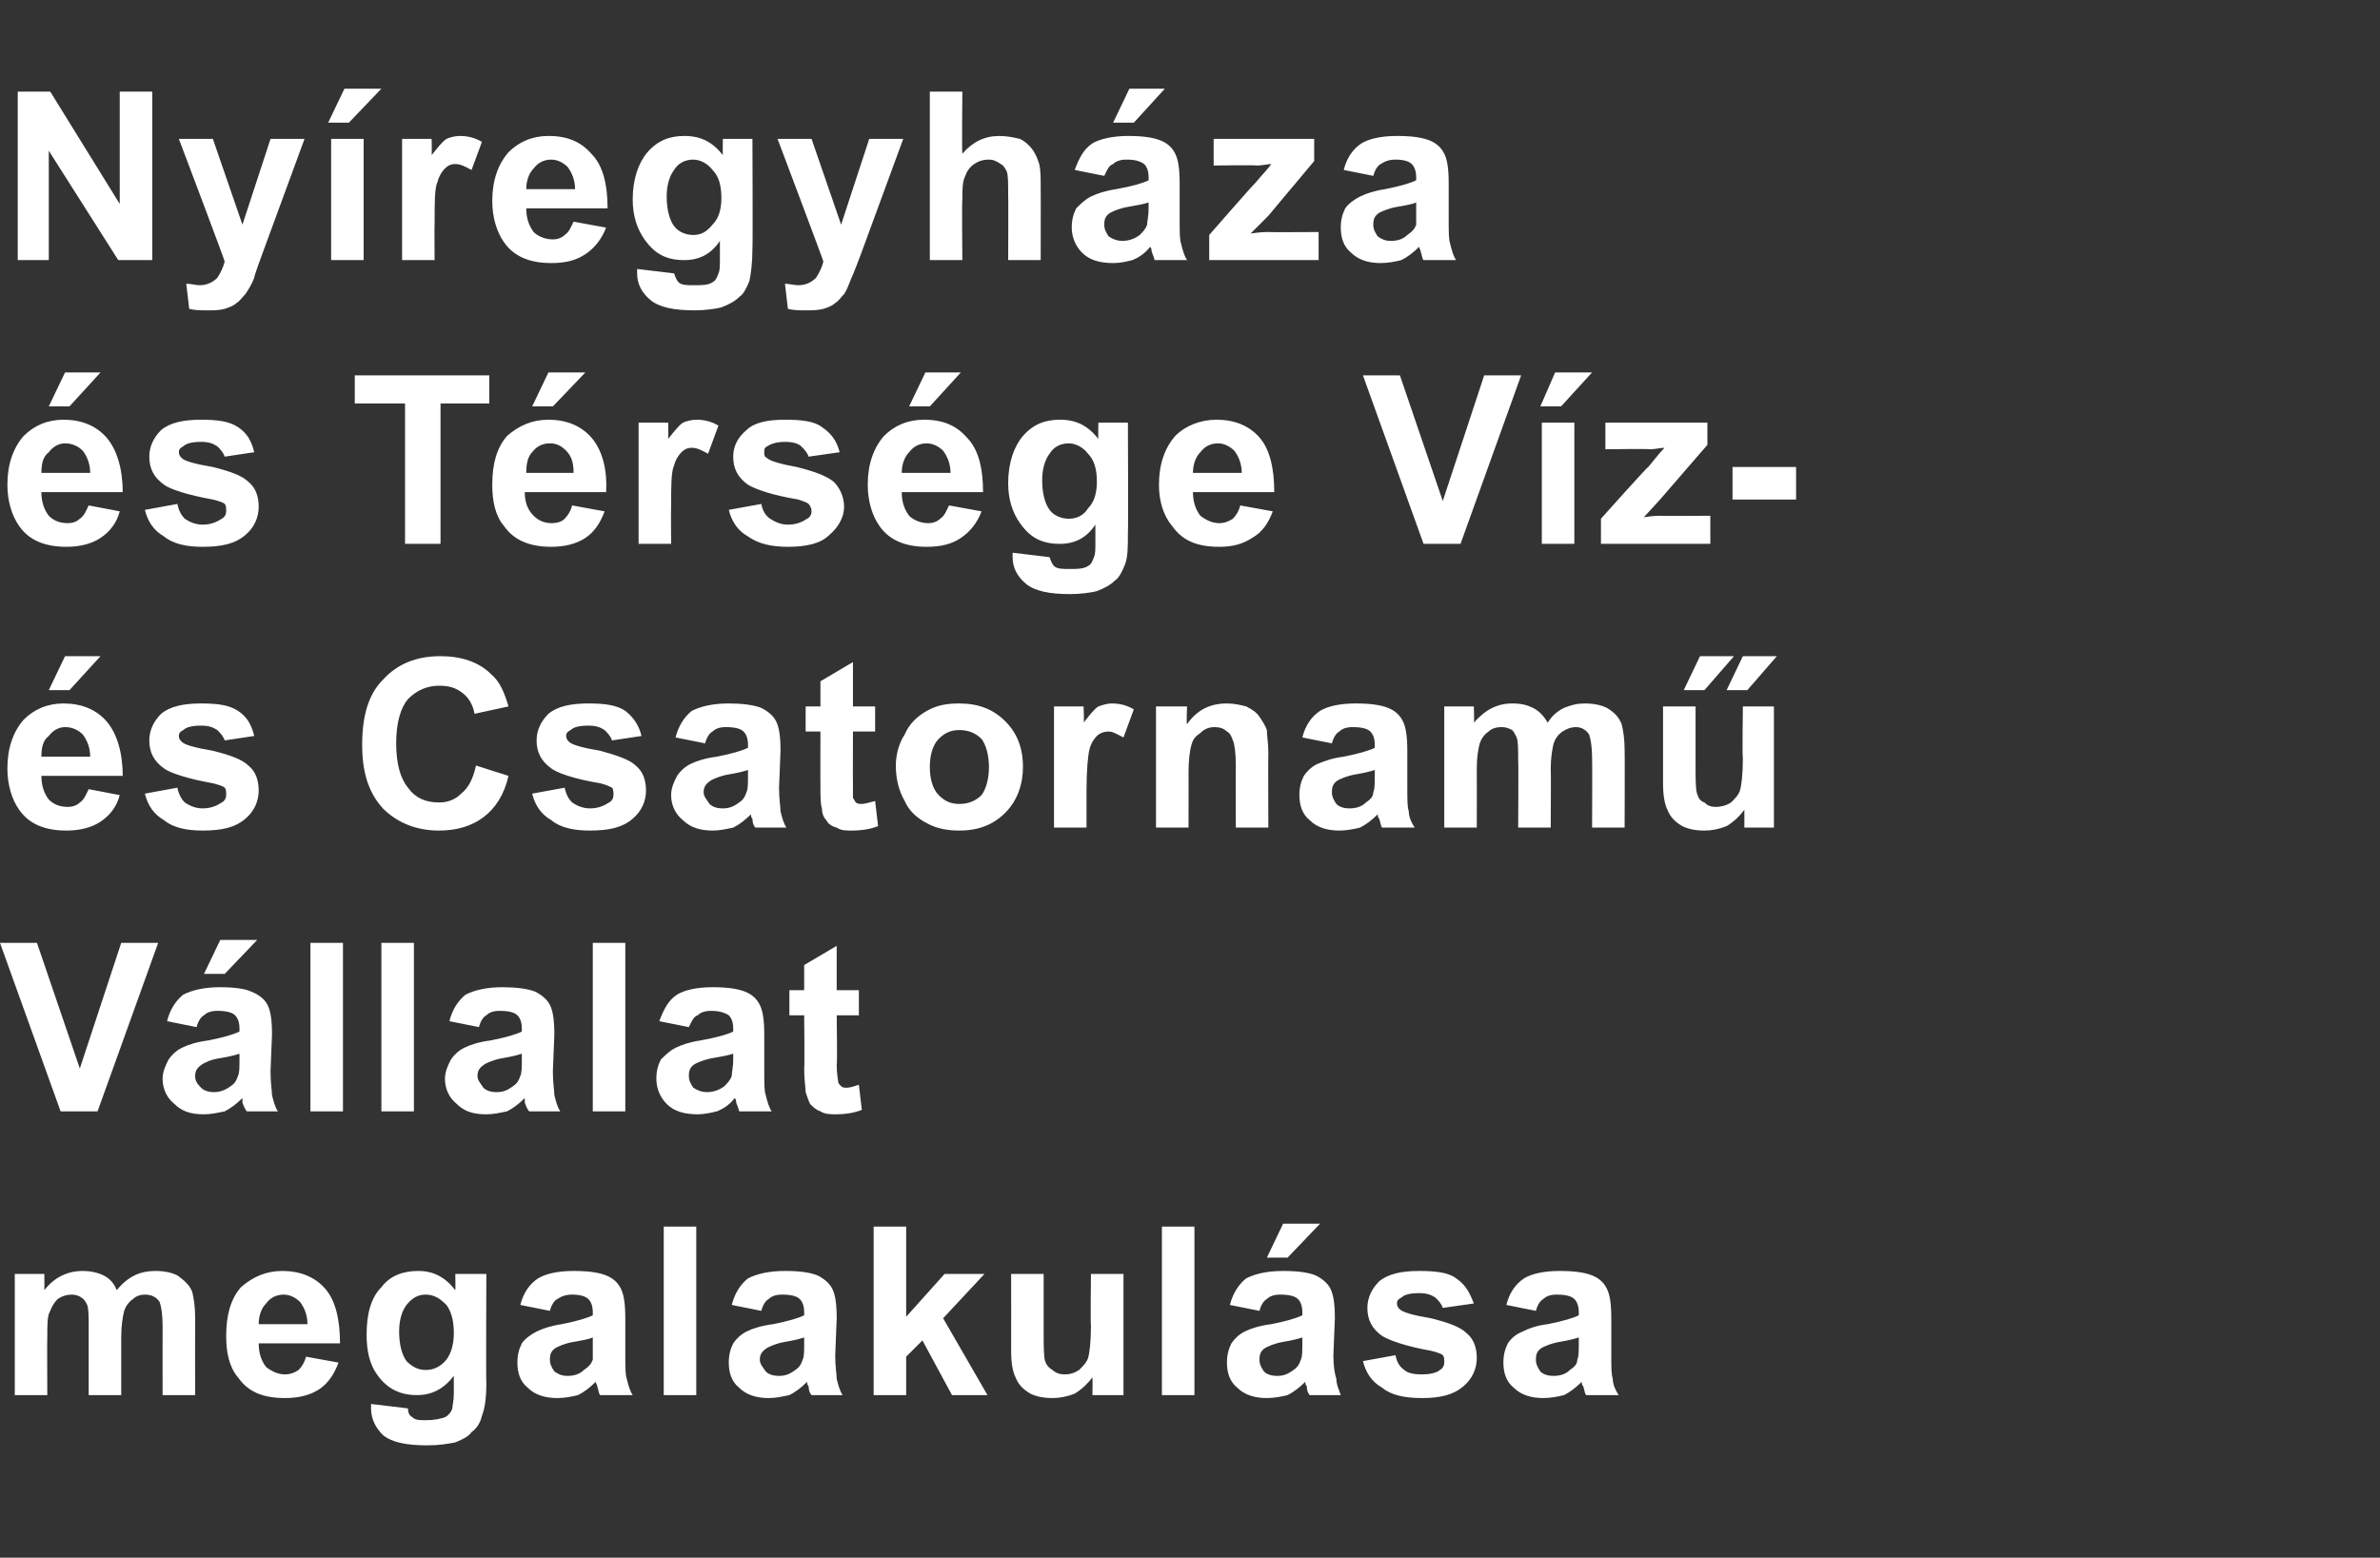
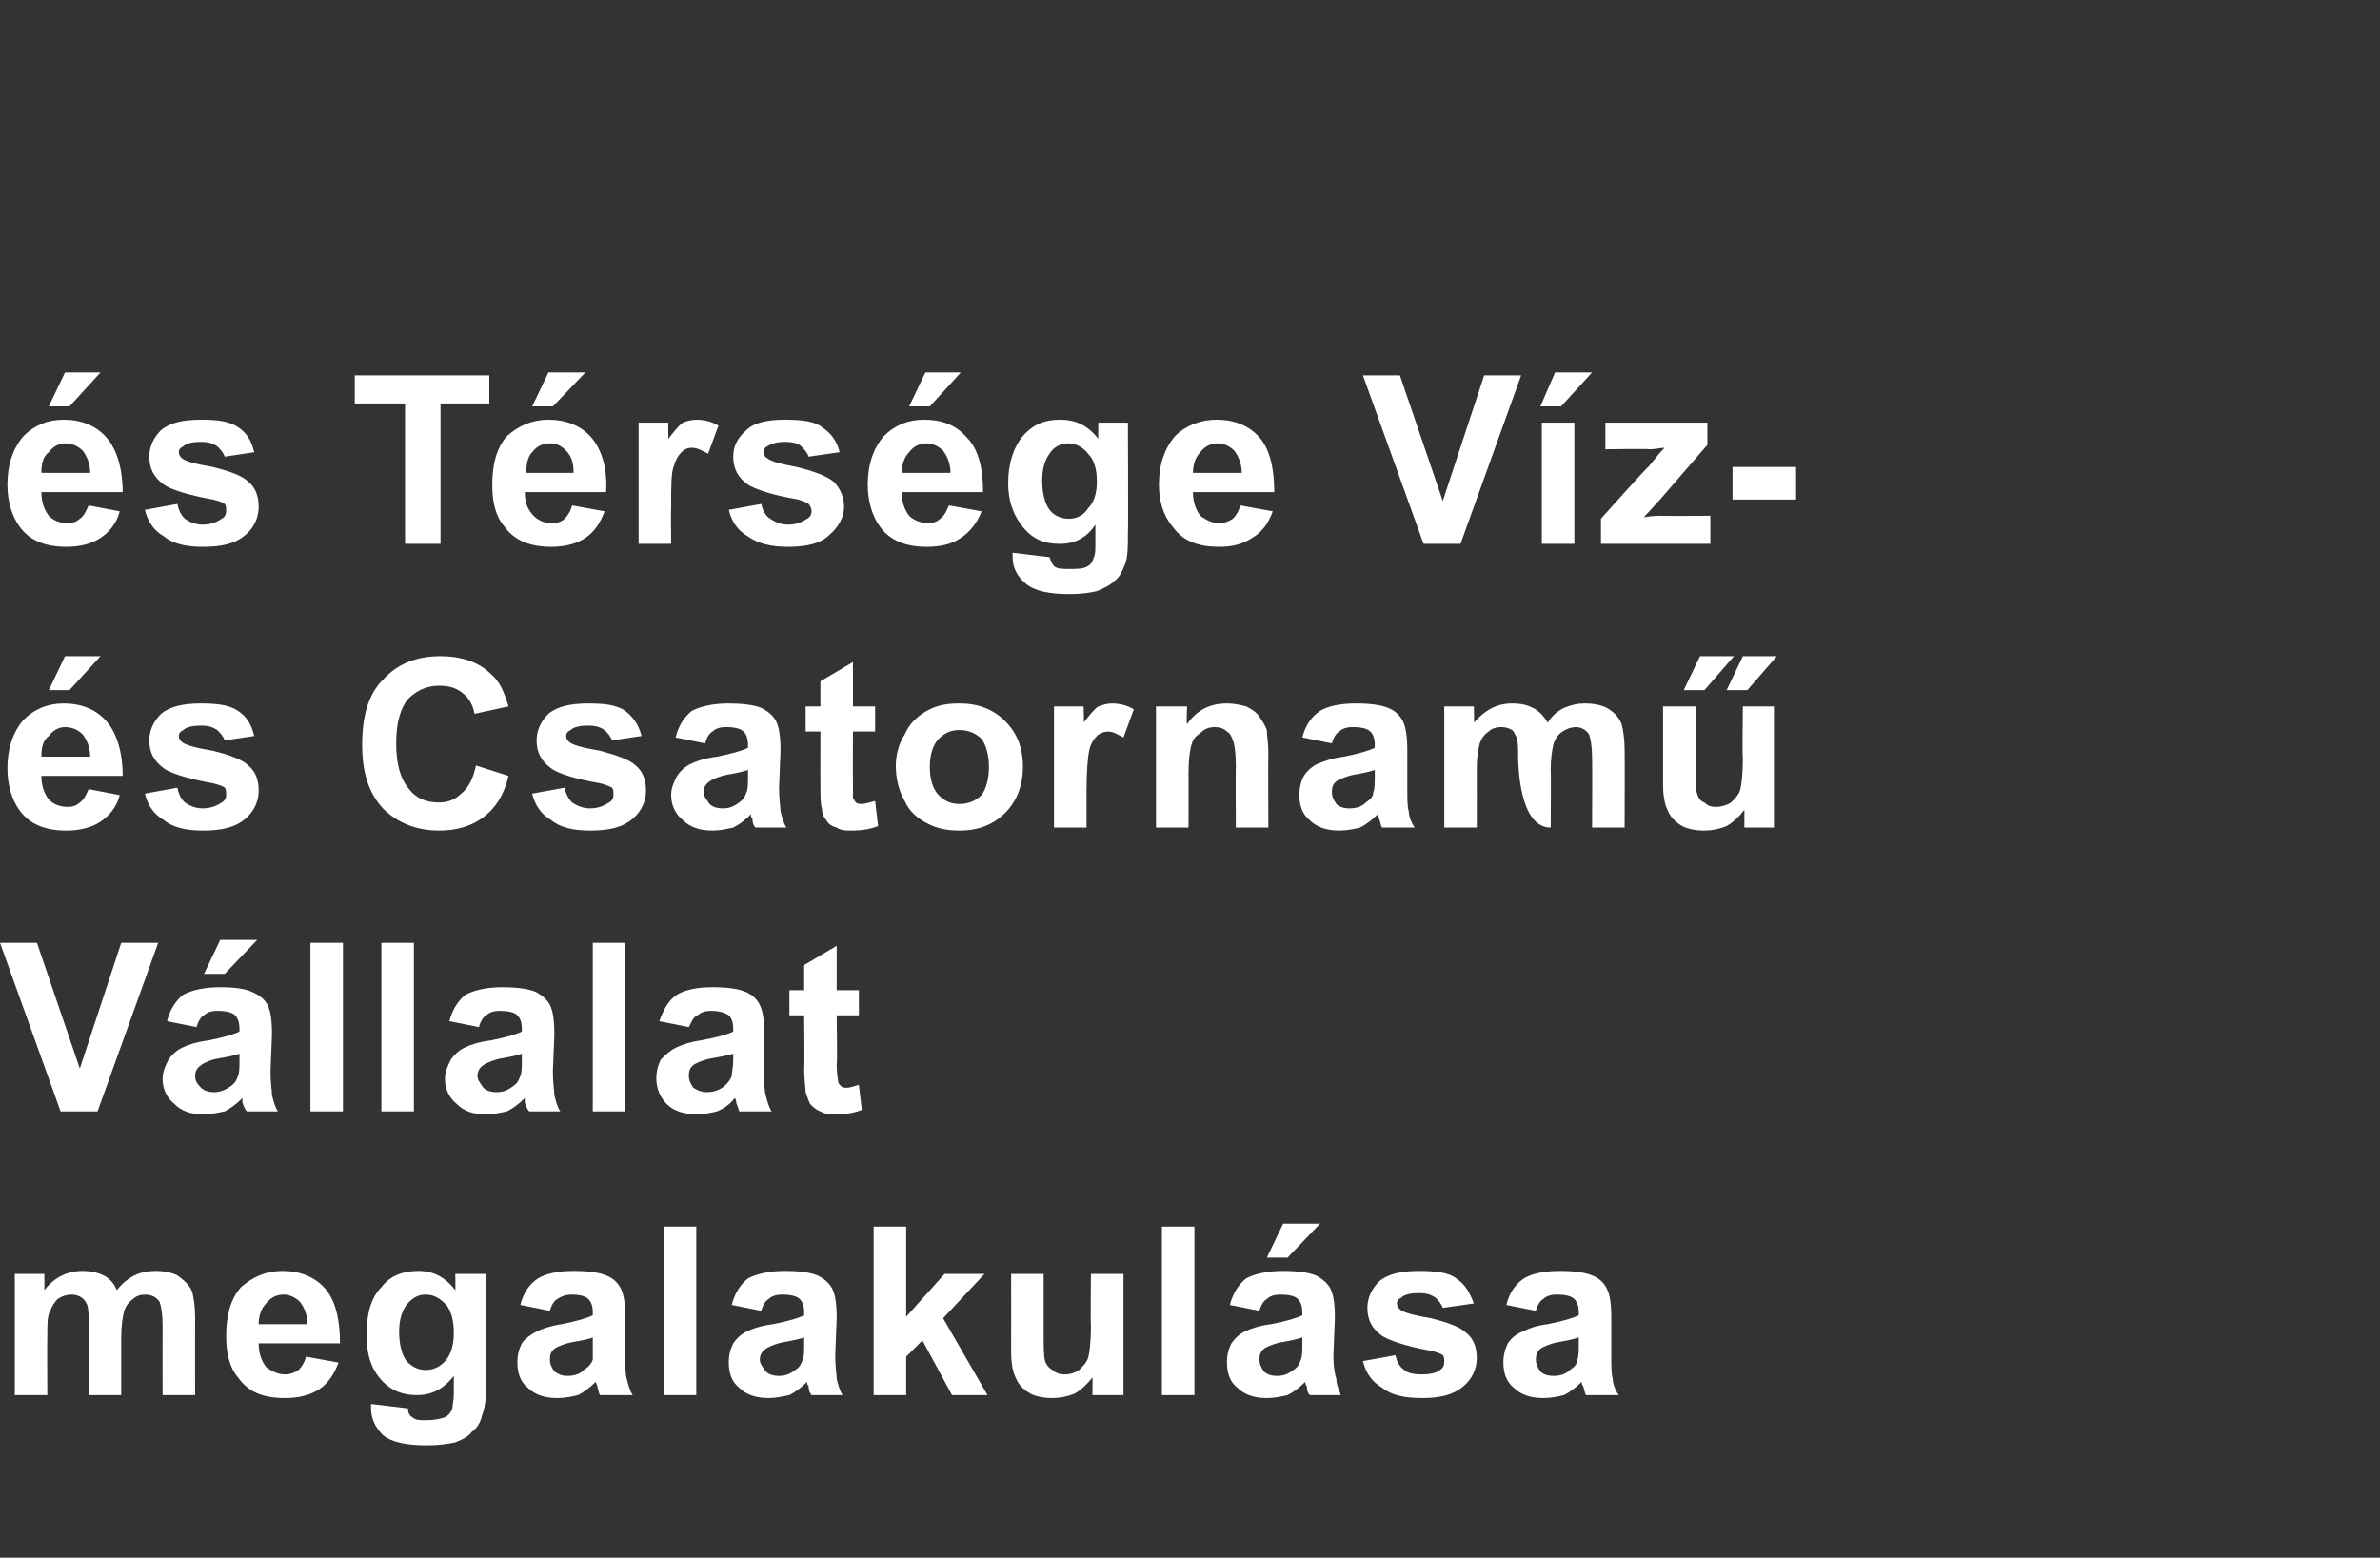
<svg xmlns="http://www.w3.org/2000/svg" version="1.1" width="161px" height="105.4px" viewBox="0 -6 161 105.4" style="top:-6px">
  <rect x="0" y="-6" width="161" height="105.4" fill="#333333" stroke="none" />
  <desc>Ny regyh za s T rs ge V z s Csatornam V llalat megalakul sa</desc>
  <defs />
  <g id="Polygon45393">
    <path d="M 1 80.2 L 3 80.2 C 3 80.2 3.01 81.28 3 81.3 C 3.7 80.4 4.6 80 5.6 80 C 6.1 80 6.6 80.1 7 80.3 C 7.4 80.5 7.7 80.8 7.9 81.3 C 8.3 80.8 8.7 80.5 9.1 80.3 C 9.5 80.1 10 80 10.5 80 C 11.1 80 11.6 80.1 12 80.3 C 12.4 80.6 12.8 80.9 13 81.4 C 13.1 81.8 13.2 82.4 13.2 83.1 C 13.19 83.14 13.2 88.4 13.2 88.4 L 11 88.4 C 11 88.4 10.99 83.71 11 83.7 C 11 82.9 10.9 82.4 10.8 82.1 C 10.6 81.8 10.3 81.6 9.8 81.6 C 9.5 81.6 9.2 81.7 9 81.9 C 8.7 82.1 8.5 82.4 8.4 82.7 C 8.3 83.1 8.2 83.7 8.2 84.5 C 8.2 84.46 8.2 88.4 8.2 88.4 L 6 88.4 C 6 88.4 6 83.9 6 83.9 C 6 83.1 6 82.6 5.9 82.3 C 5.8 82.1 5.7 81.9 5.5 81.8 C 5.4 81.7 5.1 81.6 4.9 81.6 C 4.5 81.6 4.2 81.7 3.9 81.9 C 3.7 82.1 3.5 82.4 3.4 82.7 C 3.2 83 3.2 83.6 3.2 84.4 C 3.18 84.42 3.2 88.4 3.2 88.4 L 1 88.4 L 1 80.2 Z M 20.7 85.8 C 20.7 85.8 22.9 86.2 22.9 86.2 C 22.6 87 22.2 87.6 21.6 88 C 21 88.4 20.2 88.6 19.3 88.6 C 17.8 88.6 16.8 88.2 16.1 87.2 C 15.5 86.5 15.3 85.5 15.3 84.4 C 15.3 83 15.6 81.9 16.3 81.1 C 17.1 80.4 18 80 19.1 80 C 20.3 80 21.3 80.4 22 81.2 C 22.7 82 23 83.3 23 84.9 C 23 84.9 17.5 84.9 17.5 84.9 C 17.5 85.6 17.7 86.1 18 86.5 C 18.4 86.8 18.8 87 19.3 87 C 19.6 87 19.9 86.9 20.2 86.7 C 20.4 86.5 20.6 86.2 20.7 85.8 Z M 20.8 83.6 C 20.8 83 20.6 82.5 20.3 82.1 C 20 81.8 19.6 81.6 19.2 81.6 C 18.7 81.6 18.3 81.8 18 82.2 C 17.7 82.5 17.5 83 17.5 83.6 C 17.5 83.6 20.8 83.6 20.8 83.6 Z M 25.1 89.3 C 25.1 89.2 25.1 89.1 25.1 89 C 25.1 89 27.6 89.3 27.6 89.3 C 27.6 89.6 27.7 89.8 27.9 89.9 C 28.1 90.1 28.4 90.1 28.8 90.1 C 29.4 90.1 29.8 90 30.1 89.9 C 30.3 89.8 30.5 89.6 30.6 89.3 C 30.6 89.1 30.7 88.8 30.7 88.3 C 30.7 88.3 30.7 87.1 30.7 87.1 C 30 88 29.2 88.4 28.2 88.4 C 27.1 88.4 26.2 88 25.5 87 C 25 86.3 24.8 85.4 24.8 84.3 C 24.8 82.9 25.1 81.8 25.8 81.1 C 26.4 80.3 27.3 80 28.3 80 C 29.3 80 30.1 80.4 30.8 81.3 C 30.82 81.32 30.8 80.2 30.8 80.2 L 32.9 80.2 C 32.9 80.2 32.87 87.6 32.9 87.6 C 32.9 88.6 32.8 89.3 32.6 89.8 C 32.5 90.3 32.2 90.7 31.9 90.9 C 31.7 91.2 31.3 91.4 30.8 91.6 C 30.3 91.7 29.7 91.8 28.9 91.8 C 27.5 91.8 26.5 91.6 25.9 91.1 C 25.4 90.6 25.1 90 25.1 89.3 C 25.1 89.3 25.1 89.3 25.1 89.3 Z M 27 84.1 C 27 85 27.2 85.7 27.5 86.1 C 27.9 86.5 28.3 86.7 28.8 86.7 C 29.3 86.7 29.8 86.5 30.2 86 C 30.5 85.6 30.7 85 30.7 84.2 C 30.7 83.3 30.5 82.7 30.2 82.3 C 29.8 81.9 29.4 81.6 28.8 81.6 C 28.3 81.6 27.9 81.8 27.5 82.3 C 27.2 82.7 27 83.3 27 84.1 Z M 37.2 82.7 C 37.2 82.7 35.2 82.3 35.2 82.3 C 35.4 81.5 35.8 80.9 36.4 80.5 C 36.9 80.2 37.7 80 38.8 80 C 39.8 80 40.5 80.1 41 80.3 C 41.5 80.5 41.8 80.8 42 81.2 C 42.2 81.6 42.3 82.2 42.3 83.2 C 42.3 83.2 42.3 85.7 42.3 85.7 C 42.3 86.5 42.3 87 42.4 87.3 C 42.5 87.7 42.6 88.1 42.8 88.4 C 42.8 88.4 40.6 88.4 40.6 88.4 C 40.5 88.3 40.5 88.1 40.4 87.8 C 40.4 87.7 40.3 87.6 40.3 87.5 C 39.9 87.9 39.5 88.2 39.1 88.4 C 38.7 88.5 38.2 88.6 37.7 88.6 C 36.9 88.6 36.2 88.4 35.7 87.9 C 35.2 87.5 35 86.9 35 86.2 C 35 85.7 35.1 85.3 35.3 84.9 C 35.5 84.6 35.9 84.3 36.3 84.1 C 36.7 83.9 37.3 83.7 38 83.6 C 39 83.4 39.7 83.2 40.1 83 C 40.1 83 40.1 82.8 40.1 82.8 C 40.1 82.4 40 82.1 39.8 81.9 C 39.6 81.7 39.2 81.6 38.7 81.6 C 38.3 81.6 38 81.7 37.7 81.9 C 37.5 82 37.3 82.3 37.2 82.7 Z M 40.1 84.5 C 39.9 84.6 39.4 84.7 38.8 84.8 C 38.2 84.9 37.8 85.1 37.6 85.2 C 37.3 85.4 37.2 85.6 37.2 86 C 37.2 86.3 37.3 86.5 37.5 86.8 C 37.8 87 38 87.1 38.4 87.1 C 38.8 87.1 39.2 87 39.5 86.7 C 39.8 86.5 40 86.3 40.1 86 C 40.1 85.8 40.1 85.4 40.1 84.9 C 40.1 84.9 40.1 84.5 40.1 84.5 Z M 44.9 88.4 L 44.9 77 L 47.1 77 L 47.1 88.4 L 44.9 88.4 Z M 51.5 82.7 C 51.5 82.7 49.5 82.3 49.5 82.3 C 49.7 81.5 50.1 80.9 50.6 80.5 C 51.2 80.2 52 80 53.1 80 C 54.1 80 54.8 80.1 55.3 80.3 C 55.7 80.5 56.1 80.8 56.3 81.2 C 56.5 81.6 56.6 82.2 56.6 83.2 C 56.6 83.2 56.5 85.7 56.5 85.7 C 56.5 86.5 56.6 87 56.6 87.3 C 56.7 87.7 56.8 88.1 57 88.4 C 57 88.4 54.9 88.4 54.9 88.4 C 54.8 88.3 54.7 88.1 54.7 87.8 C 54.6 87.7 54.6 87.6 54.6 87.5 C 54.2 87.9 53.8 88.2 53.4 88.4 C 52.9 88.5 52.5 88.6 52 88.6 C 51.2 88.6 50.5 88.4 50 87.9 C 49.5 87.5 49.3 86.9 49.3 86.2 C 49.3 85.7 49.4 85.3 49.6 84.9 C 49.8 84.6 50.1 84.3 50.5 84.1 C 50.9 83.9 51.5 83.7 52.3 83.6 C 53.3 83.4 54 83.2 54.4 83 C 54.4 83 54.4 82.8 54.4 82.8 C 54.4 82.4 54.3 82.1 54.1 81.9 C 53.9 81.7 53.5 81.6 52.9 81.6 C 52.5 81.6 52.2 81.7 52 81.9 C 51.8 82 51.6 82.3 51.5 82.7 Z M 54.4 84.5 C 54.1 84.6 53.7 84.7 53.1 84.8 C 52.5 84.9 52.1 85.1 51.9 85.2 C 51.6 85.4 51.4 85.6 51.4 86 C 51.4 86.3 51.6 86.5 51.8 86.8 C 52 87 52.3 87.1 52.7 87.1 C 53.1 87.1 53.4 87 53.8 86.7 C 54.1 86.5 54.2 86.3 54.3 86 C 54.4 85.8 54.4 85.4 54.4 84.9 C 54.4 84.9 54.4 84.5 54.4 84.5 Z M 59.1 88.4 L 59.1 77 L 61.3 77 L 61.3 83.1 L 63.9 80.2 L 66.6 80.2 L 63.8 83.2 L 66.8 88.4 L 64.4 88.4 L 62.4 84.7 L 61.3 85.8 L 61.3 88.4 L 59.1 88.4 Z M 73.9 88.4 C 73.9 88.4 73.92 87.21 73.9 87.2 C 73.6 87.6 73.2 88 72.7 88.3 C 72.2 88.5 71.7 88.6 71.2 88.6 C 70.6 88.6 70.1 88.5 69.7 88.3 C 69.2 88 68.9 87.7 68.7 87.2 C 68.5 86.8 68.4 86.2 68.4 85.4 C 68.41 85.4 68.4 80.2 68.4 80.2 L 70.6 80.2 C 70.6 80.2 70.6 83.96 70.6 84 C 70.6 85.1 70.6 85.8 70.7 86.1 C 70.8 86.4 71 86.6 71.2 86.7 C 71.4 86.9 71.7 87 72 87 C 72.4 87 72.7 86.9 73 86.7 C 73.3 86.4 73.5 86.2 73.6 85.9 C 73.7 85.6 73.8 84.8 73.8 83.7 C 73.76 83.65 73.8 80.2 73.8 80.2 L 76 80.2 L 76 88.4 L 73.9 88.4 Z M 78.6 88.4 L 78.6 77 L 80.8 77 L 80.8 88.4 L 78.6 88.4 Z M 85.2 82.7 C 85.2 82.7 83.2 82.3 83.2 82.3 C 83.4 81.5 83.8 80.9 84.3 80.5 C 84.9 80.2 85.7 80 86.8 80 C 87.8 80 88.5 80.1 89 80.3 C 89.4 80.5 89.8 80.8 90 81.2 C 90.2 81.6 90.3 82.2 90.3 83.2 C 90.3 83.2 90.2 85.7 90.2 85.7 C 90.2 86.5 90.3 87 90.4 87.3 C 90.4 87.7 90.6 88.1 90.7 88.4 C 90.7 88.4 88.6 88.4 88.6 88.4 C 88.5 88.3 88.4 88.1 88.4 87.8 C 88.3 87.7 88.3 87.6 88.3 87.5 C 87.9 87.9 87.5 88.2 87.1 88.4 C 86.7 88.5 86.2 88.6 85.7 88.6 C 84.9 88.6 84.2 88.4 83.7 87.9 C 83.2 87.5 83 86.9 83 86.2 C 83 85.7 83.1 85.3 83.3 84.9 C 83.5 84.6 83.8 84.3 84.2 84.1 C 84.6 83.9 85.2 83.7 86 83.6 C 87 83.4 87.7 83.2 88.1 83 C 88.1 83 88.1 82.8 88.1 82.8 C 88.1 82.4 88 82.1 87.8 81.9 C 87.6 81.7 87.2 81.6 86.6 81.6 C 86.2 81.6 85.9 81.7 85.7 81.9 C 85.5 82 85.3 82.3 85.2 82.7 Z M 88.1 84.5 C 87.8 84.6 87.4 84.7 86.8 84.8 C 86.2 84.9 85.8 85.1 85.6 85.2 C 85.3 85.4 85.2 85.6 85.2 86 C 85.2 86.3 85.3 86.5 85.5 86.8 C 85.7 87 86 87.1 86.4 87.1 C 86.8 87.1 87.1 87 87.5 86.7 C 87.8 86.5 87.9 86.3 88 86 C 88.1 85.8 88.1 85.4 88.1 84.9 C 88.1 84.9 88.1 84.5 88.1 84.5 Z M 85.7 79.1 L 86.8 76.8 L 89.3 76.8 L 87.1 79.1 L 85.7 79.1 Z M 92.2 86.1 C 92.2 86.1 94.4 85.7 94.4 85.7 C 94.5 86.2 94.7 86.5 95 86.7 C 95.2 86.9 95.6 87 96.2 87 C 96.7 87 97.2 86.9 97.4 86.7 C 97.6 86.6 97.7 86.4 97.7 86.2 C 97.7 86 97.7 85.8 97.6 85.7 C 97.5 85.6 97.2 85.5 96.8 85.4 C 95.1 85.1 94 84.7 93.5 84.4 C 92.8 83.9 92.5 83.3 92.5 82.5 C 92.5 81.8 92.8 81.2 93.3 80.7 C 93.9 80.2 94.8 80 96 80 C 97.1 80 98 80.1 98.5 80.5 C 99.1 80.9 99.4 81.4 99.7 82.2 C 99.7 82.2 97.6 82.5 97.6 82.5 C 97.5 82.2 97.3 82 97.1 81.8 C 96.8 81.6 96.5 81.5 96 81.5 C 95.4 81.5 95 81.6 94.8 81.8 C 94.6 81.9 94.5 82 94.5 82.2 C 94.5 82.4 94.6 82.5 94.7 82.6 C 94.9 82.8 95.6 83 96.8 83.2 C 98 83.5 98.8 83.8 99.2 84.2 C 99.7 84.6 99.9 85.2 99.9 85.9 C 99.9 86.6 99.6 87.3 99 87.8 C 98.3 88.4 97.4 88.6 96.2 88.6 C 95 88.6 94.1 88.4 93.5 87.9 C 92.8 87.5 92.4 86.9 92.2 86.1 Z M 103.9 82.7 C 103.9 82.7 101.9 82.3 101.9 82.3 C 102.1 81.5 102.5 80.9 103.1 80.5 C 103.6 80.2 104.4 80 105.5 80 C 106.5 80 107.2 80.1 107.7 80.3 C 108.2 80.5 108.5 80.8 108.7 81.2 C 108.9 81.6 109 82.2 109 83.2 C 109 83.2 109 85.7 109 85.7 C 109 86.5 109 87 109.1 87.3 C 109.1 87.7 109.3 88.1 109.5 88.4 C 109.5 88.4 107.3 88.4 107.3 88.4 C 107.2 88.3 107.2 88.1 107.1 87.8 C 107 87.7 107 87.6 107 87.5 C 106.6 87.9 106.2 88.2 105.8 88.4 C 105.4 88.5 104.9 88.6 104.4 88.6 C 103.6 88.6 102.9 88.4 102.4 87.9 C 101.9 87.5 101.7 86.9 101.7 86.2 C 101.7 85.7 101.8 85.3 102 84.9 C 102.2 84.6 102.5 84.3 103 84.1 C 103.4 83.9 103.9 83.7 104.7 83.6 C 105.7 83.4 106.4 83.2 106.8 83 C 106.8 83 106.8 82.8 106.8 82.8 C 106.8 82.4 106.7 82.1 106.5 81.9 C 106.3 81.7 105.9 81.6 105.3 81.6 C 104.9 81.6 104.6 81.7 104.4 81.9 C 104.2 82 104 82.3 103.9 82.7 Z M 106.8 84.5 C 106.5 84.6 106.1 84.7 105.5 84.8 C 104.9 84.9 104.5 85.1 104.3 85.2 C 104 85.4 103.9 85.6 103.9 86 C 103.9 86.3 104 86.5 104.2 86.8 C 104.4 87 104.7 87.1 105.1 87.1 C 105.5 87.1 105.9 87 106.2 86.7 C 106.5 86.5 106.7 86.3 106.7 86 C 106.8 85.8 106.8 85.4 106.8 84.9 C 106.8 84.9 106.8 84.5 106.8 84.5 Z " stroke="none" fill="#fff" />
  </g>
  <g id="Polygon45392">
    <path d="M 4.1 69.2 L 0 57.8 L 2.5 57.8 L 5.4 66.3 L 8.2 57.8 L 10.7 57.8 L 6.6 69.2 L 4.1 69.2 Z M 13.3 63.5 C 13.3 63.5 11.3 63.1 11.3 63.1 C 11.5 62.3 11.9 61.7 12.4 61.3 C 13 61 13.8 60.8 14.9 60.8 C 15.8 60.8 16.6 60.9 17 61.1 C 17.5 61.3 17.9 61.6 18.1 62 C 18.3 62.4 18.4 63 18.4 64 C 18.4 64 18.3 66.5 18.3 66.5 C 18.3 67.3 18.4 67.8 18.4 68.1 C 18.5 68.5 18.6 68.9 18.8 69.2 C 18.8 69.2 16.7 69.2 16.7 69.2 C 16.6 69.1 16.5 68.9 16.4 68.6 C 16.4 68.5 16.4 68.4 16.4 68.3 C 16 68.7 15.6 69 15.2 69.2 C 14.7 69.3 14.3 69.4 13.8 69.4 C 12.9 69.4 12.3 69.2 11.8 68.7 C 11.3 68.3 11 67.7 11 67 C 11 66.5 11.2 66.1 11.4 65.7 C 11.6 65.4 11.9 65.1 12.3 64.9 C 12.7 64.7 13.3 64.5 14.1 64.4 C 15.1 64.2 15.8 64 16.2 63.8 C 16.2 63.8 16.2 63.6 16.2 63.6 C 16.2 63.2 16.1 62.9 15.9 62.7 C 15.7 62.5 15.3 62.4 14.7 62.4 C 14.3 62.4 14 62.5 13.8 62.7 C 13.6 62.8 13.4 63.1 13.3 63.5 Z M 16.2 65.3 C 15.9 65.4 15.5 65.5 14.9 65.6 C 14.2 65.7 13.9 65.9 13.7 66 C 13.4 66.2 13.2 66.4 13.2 66.8 C 13.2 67.1 13.3 67.3 13.6 67.6 C 13.8 67.8 14.1 67.9 14.5 67.9 C 14.8 67.9 15.2 67.8 15.6 67.5 C 15.9 67.3 16 67.1 16.1 66.8 C 16.2 66.6 16.2 66.2 16.2 65.7 C 16.2 65.7 16.2 65.3 16.2 65.3 Z M 13.8 59.9 L 14.9 57.6 L 17.4 57.6 L 15.2 59.9 L 13.8 59.9 Z M 21 69.2 L 21 57.8 L 23.2 57.8 L 23.2 69.2 L 21 69.2 Z M 25.8 69.2 L 25.8 57.8 L 28 57.8 L 28 69.2 L 25.8 69.2 Z M 32.4 63.5 C 32.4 63.5 30.4 63.1 30.4 63.1 C 30.6 62.3 31 61.7 31.5 61.3 C 32.1 61 32.9 60.8 34 60.8 C 34.9 60.8 35.7 60.9 36.2 61.1 C 36.6 61.3 37 61.6 37.2 62 C 37.4 62.4 37.5 63 37.5 64 C 37.5 64 37.4 66.5 37.4 66.5 C 37.4 67.3 37.5 67.8 37.5 68.1 C 37.6 68.5 37.7 68.9 37.9 69.2 C 37.9 69.2 35.8 69.2 35.8 69.2 C 35.7 69.1 35.6 68.9 35.5 68.6 C 35.5 68.5 35.5 68.4 35.5 68.3 C 35.1 68.7 34.7 69 34.3 69.2 C 33.8 69.3 33.4 69.4 32.9 69.4 C 32 69.4 31.4 69.2 30.9 68.7 C 30.4 68.3 30.1 67.7 30.1 67 C 30.1 66.5 30.3 66.1 30.5 65.7 C 30.7 65.4 31 65.1 31.4 64.9 C 31.8 64.7 32.4 64.5 33.2 64.4 C 34.2 64.2 34.9 64 35.3 63.8 C 35.3 63.8 35.3 63.6 35.3 63.6 C 35.3 63.2 35.2 62.9 35 62.7 C 34.8 62.5 34.4 62.4 33.8 62.4 C 33.4 62.4 33.1 62.5 32.9 62.7 C 32.7 62.8 32.5 63.1 32.4 63.5 Z M 35.3 65.3 C 35 65.4 34.6 65.5 34 65.6 C 33.4 65.7 33 65.9 32.8 66 C 32.5 66.2 32.3 66.4 32.3 66.8 C 32.3 67.1 32.5 67.3 32.7 67.6 C 32.9 67.8 33.2 67.9 33.6 67.9 C 34 67.9 34.3 67.8 34.7 67.5 C 35 67.3 35.1 67.1 35.2 66.8 C 35.3 66.6 35.3 66.2 35.3 65.7 C 35.3 65.7 35.3 65.3 35.3 65.3 Z M 40.1 69.2 L 40.1 57.8 L 42.3 57.8 L 42.3 69.2 L 40.1 69.2 Z M 46.6 63.5 C 46.6 63.5 44.6 63.1 44.6 63.1 C 44.9 62.3 45.2 61.7 45.8 61.3 C 46.3 61 47.1 60.8 48.2 60.8 C 49.2 60.8 49.9 60.9 50.4 61.1 C 50.9 61.3 51.2 61.6 51.4 62 C 51.6 62.4 51.7 63 51.7 64 C 51.7 64 51.7 66.5 51.7 66.5 C 51.7 67.3 51.7 67.8 51.8 68.1 C 51.9 68.5 52 68.9 52.2 69.2 C 52.2 69.2 50 69.2 50 69.2 C 50 69.1 49.9 68.9 49.8 68.6 C 49.8 68.5 49.8 68.4 49.7 68.3 C 49.4 68.7 49 69 48.5 69.2 C 48.1 69.3 47.6 69.4 47.2 69.4 C 46.3 69.4 45.6 69.2 45.1 68.7 C 44.7 68.3 44.4 67.7 44.4 67 C 44.4 66.5 44.5 66.1 44.7 65.7 C 45 65.4 45.3 65.1 45.7 64.9 C 46.1 64.7 46.7 64.5 47.4 64.4 C 48.5 64.2 49.2 64 49.6 63.8 C 49.6 63.8 49.6 63.6 49.6 63.6 C 49.6 63.2 49.5 62.9 49.3 62.7 C 49 62.5 48.6 62.4 48.1 62.4 C 47.7 62.4 47.4 62.5 47.2 62.7 C 46.9 62.8 46.8 63.1 46.6 63.5 Z M 49.6 65.3 C 49.3 65.4 48.8 65.5 48.2 65.6 C 47.6 65.7 47.2 65.9 47 66 C 46.7 66.2 46.6 66.4 46.6 66.8 C 46.6 67.1 46.7 67.3 46.9 67.6 C 47.2 67.8 47.5 67.9 47.8 67.9 C 48.2 67.9 48.6 67.8 49 67.5 C 49.2 67.3 49.4 67.1 49.5 66.8 C 49.5 66.6 49.6 66.2 49.6 65.7 C 49.6 65.7 49.6 65.3 49.6 65.3 Z M 58.1 61 L 58.1 62.7 L 56.6 62.7 C 56.6 62.7 56.65 66.05 56.6 66 C 56.6 66.7 56.7 67.1 56.7 67.2 C 56.7 67.3 56.8 67.4 56.9 67.5 C 57 67.6 57.1 67.6 57.3 67.6 C 57.5 67.6 57.8 67.5 58.1 67.4 C 58.1 67.4 58.3 69.1 58.3 69.1 C 57.8 69.3 57.2 69.4 56.6 69.4 C 56.2 69.4 55.8 69.4 55.5 69.2 C 55.2 69.1 55 68.9 54.8 68.7 C 54.7 68.5 54.6 68.2 54.5 67.9 C 54.5 67.6 54.4 67.1 54.4 66.3 C 54.44 66.32 54.4 62.7 54.4 62.7 L 53.4 62.7 L 53.4 61 L 54.4 61 L 54.4 59.3 L 56.6 58 L 56.6 61 L 58.1 61 Z " stroke="none" fill="#fff" />
  </g>
  <g id="Polygon45391">
-     <path d="M 6 47.4 C 6 47.4 8.1 47.8 8.1 47.8 C 7.9 48.6 7.4 49.2 6.8 49.6 C 6.2 50 5.4 50.2 4.5 50.2 C 3.1 50.2 2 49.8 1.3 48.8 C 0.8 48.1 0.5 47.1 0.5 46 C 0.5 44.6 0.9 43.5 1.6 42.7 C 2.3 42 3.2 41.6 4.3 41.6 C 5.5 41.6 6.5 42 7.2 42.8 C 7.9 43.6 8.3 44.9 8.3 46.5 C 8.3 46.5 2.8 46.5 2.8 46.5 C 2.8 47.2 3 47.7 3.3 48.1 C 3.6 48.4 4 48.6 4.6 48.6 C 4.9 48.6 5.2 48.5 5.4 48.3 C 5.7 48.1 5.8 47.8 6 47.4 Z M 6.1 45.2 C 6.1 44.6 5.9 44.1 5.6 43.7 C 5.3 43.4 4.9 43.2 4.4 43.2 C 4 43.2 3.6 43.4 3.3 43.8 C 2.9 44.1 2.8 44.6 2.8 45.2 C 2.8 45.2 6.1 45.2 6.1 45.2 Z M 3.3 40.7 L 4.4 38.4 L 6.8 38.4 L 4.7 40.7 L 3.3 40.7 Z M 9.8 47.7 C 9.8 47.7 12 47.3 12 47.3 C 12.1 47.8 12.3 48.1 12.5 48.3 C 12.8 48.5 13.2 48.7 13.7 48.7 C 14.3 48.7 14.7 48.5 15 48.3 C 15.2 48.2 15.3 48 15.3 47.8 C 15.3 47.6 15.3 47.4 15.2 47.3 C 15.1 47.2 14.8 47.1 14.4 47 C 12.7 46.7 11.5 46.3 11.1 46 C 10.4 45.5 10.1 44.9 10.1 44.1 C 10.1 43.4 10.4 42.8 10.9 42.3 C 11.5 41.8 12.4 41.6 13.6 41.6 C 14.7 41.6 15.5 41.7 16.1 42.1 C 16.7 42.5 17 43 17.2 43.8 C 17.2 43.8 15.2 44.1 15.2 44.1 C 15.1 43.8 14.9 43.6 14.7 43.4 C 14.4 43.2 14.1 43.1 13.6 43.1 C 13 43.1 12.6 43.2 12.4 43.4 C 12.2 43.5 12.1 43.6 12.1 43.8 C 12.1 44 12.2 44.1 12.3 44.2 C 12.5 44.4 13.2 44.6 14.4 44.8 C 15.6 45.1 16.4 45.4 16.8 45.8 C 17.3 46.2 17.5 46.8 17.5 47.5 C 17.5 48.2 17.2 48.9 16.6 49.4 C 15.9 50 15 50.2 13.7 50.2 C 12.6 50.2 11.7 50 11.1 49.5 C 10.4 49.1 10 48.5 9.8 47.7 Z M 32.2 45.8 C 32.2 45.8 34.4 46.5 34.4 46.5 C 34.1 47.8 33.5 48.7 32.7 49.3 C 31.9 49.9 30.9 50.2 29.7 50.2 C 28.2 50.2 26.9 49.7 25.9 48.7 C 24.9 47.6 24.5 46.2 24.5 44.4 C 24.5 42.5 24.9 41 25.9 40 C 26.9 38.9 28.2 38.4 29.8 38.4 C 31.2 38.4 32.4 38.8 33.2 39.6 C 33.8 40.1 34.1 40.8 34.4 41.8 C 34.4 41.8 32.1 42.3 32.1 42.3 C 32 41.7 31.7 41.2 31.3 40.9 C 30.8 40.5 30.3 40.4 29.7 40.4 C 28.9 40.4 28.2 40.7 27.6 41.3 C 27.1 41.9 26.8 42.9 26.8 44.3 C 26.8 45.7 27.1 46.7 27.6 47.3 C 28.1 48 28.8 48.3 29.7 48.3 C 30.3 48.3 30.8 48.1 31.2 47.7 C 31.7 47.3 32 46.7 32.2 45.8 Z M 36 47.7 C 36 47.7 38.2 47.3 38.2 47.3 C 38.3 47.8 38.5 48.1 38.7 48.3 C 39 48.5 39.4 48.7 39.9 48.7 C 40.5 48.7 40.9 48.5 41.2 48.3 C 41.4 48.2 41.5 48 41.5 47.8 C 41.5 47.6 41.5 47.4 41.4 47.3 C 41.2 47.2 41 47.1 40.6 47 C 38.8 46.7 37.7 46.3 37.3 46 C 36.6 45.5 36.3 44.9 36.3 44.1 C 36.3 43.4 36.6 42.8 37.1 42.3 C 37.7 41.8 38.6 41.6 39.8 41.6 C 40.9 41.6 41.7 41.7 42.3 42.1 C 42.8 42.5 43.2 43 43.4 43.8 C 43.4 43.8 41.4 44.1 41.4 44.1 C 41.3 43.8 41.1 43.6 40.9 43.4 C 40.6 43.2 40.3 43.1 39.8 43.1 C 39.2 43.1 38.8 43.2 38.6 43.4 C 38.4 43.5 38.3 43.6 38.3 43.8 C 38.3 44 38.4 44.1 38.5 44.2 C 38.7 44.4 39.4 44.6 40.6 44.8 C 41.7 45.1 42.6 45.4 43 45.8 C 43.5 46.2 43.7 46.8 43.7 47.5 C 43.7 48.2 43.4 48.9 42.8 49.4 C 42.1 50 41.2 50.2 39.9 50.2 C 38.8 50.2 37.9 50 37.3 49.5 C 36.6 49.1 36.2 48.5 36 47.7 Z M 47.7 44.3 C 47.7 44.3 45.7 43.9 45.7 43.9 C 45.9 43.1 46.3 42.5 46.8 42.1 C 47.4 41.8 48.2 41.6 49.3 41.6 C 50.2 41.6 51 41.7 51.5 41.9 C 51.9 42.1 52.3 42.4 52.5 42.8 C 52.7 43.2 52.8 43.8 52.8 44.8 C 52.8 44.8 52.7 47.3 52.7 47.3 C 52.7 48.1 52.8 48.6 52.8 48.9 C 52.9 49.3 53 49.7 53.2 50 C 53.2 50 51.1 50 51.1 50 C 51 49.9 50.9 49.7 50.9 49.4 C 50.8 49.3 50.8 49.2 50.8 49.1 C 50.4 49.5 50 49.8 49.6 50 C 49.1 50.1 48.7 50.2 48.2 50.2 C 47.4 50.2 46.7 50 46.2 49.5 C 45.7 49.1 45.4 48.5 45.4 47.8 C 45.4 47.3 45.6 46.9 45.8 46.5 C 46 46.2 46.3 45.9 46.7 45.7 C 47.1 45.5 47.7 45.3 48.5 45.2 C 49.5 45 50.2 44.8 50.6 44.6 C 50.6 44.6 50.6 44.4 50.6 44.4 C 50.6 44 50.5 43.7 50.3 43.5 C 50.1 43.3 49.7 43.2 49.1 43.2 C 48.7 43.2 48.4 43.3 48.2 43.5 C 48 43.6 47.8 43.9 47.7 44.3 Z M 50.6 46.1 C 50.3 46.2 49.9 46.3 49.3 46.4 C 48.7 46.5 48.3 46.7 48.1 46.8 C 47.8 47 47.6 47.2 47.6 47.6 C 47.6 47.9 47.8 48.1 48 48.4 C 48.2 48.6 48.5 48.7 48.9 48.7 C 49.3 48.7 49.6 48.6 50 48.3 C 50.3 48.1 50.4 47.9 50.5 47.6 C 50.6 47.4 50.6 47 50.6 46.5 C 50.6 46.5 50.6 46.1 50.6 46.1 Z M 59.2 41.8 L 59.2 43.5 L 57.7 43.5 C 57.7 43.5 57.69 46.85 57.7 46.8 C 57.7 47.5 57.7 47.9 57.7 48 C 57.8 48.1 57.8 48.2 57.9 48.3 C 58 48.4 58.2 48.4 58.3 48.4 C 58.5 48.4 58.8 48.3 59.2 48.2 C 59.2 48.2 59.4 49.9 59.4 49.9 C 58.9 50.1 58.3 50.2 57.6 50.2 C 57.2 50.2 56.9 50.2 56.6 50 C 56.2 49.9 56 49.7 55.9 49.5 C 55.7 49.3 55.6 49 55.6 48.7 C 55.5 48.4 55.5 47.9 55.5 47.1 C 55.49 47.12 55.5 43.5 55.5 43.5 L 54.5 43.5 L 54.5 41.8 L 55.5 41.8 L 55.5 40.1 L 57.7 38.8 L 57.7 41.8 L 59.2 41.8 Z M 60.6 45.8 C 60.6 45.1 60.8 44.3 61.2 43.7 C 61.5 43 62 42.5 62.7 42.1 C 63.4 41.7 64.1 41.6 64.9 41.6 C 66.2 41.6 67.2 42 68 42.8 C 68.8 43.6 69.2 44.6 69.2 45.9 C 69.2 47.1 68.8 48.2 68 49 C 67.2 49.8 66.2 50.2 64.9 50.2 C 64.2 50.2 63.4 50.1 62.7 49.7 C 62.1 49.4 61.5 48.9 61.2 48.2 C 60.8 47.5 60.6 46.7 60.6 45.8 Z M 62.9 45.9 C 62.9 46.7 63.1 47.4 63.5 47.8 C 63.9 48.2 64.3 48.4 64.9 48.4 C 65.5 48.4 66 48.2 66.4 47.8 C 66.7 47.4 66.9 46.7 66.9 45.9 C 66.9 45.1 66.7 44.4 66.4 44 C 66 43.6 65.5 43.4 64.9 43.4 C 64.3 43.4 63.9 43.6 63.5 44 C 63.1 44.4 62.9 45.1 62.9 45.9 Z M 73.5 50 L 71.3 50 L 71.3 41.8 L 73.3 41.8 C 73.3 41.8 73.35 42.93 73.3 42.9 C 73.7 42.4 74 42 74.3 41.8 C 74.6 41.7 74.9 41.6 75.2 41.6 C 75.7 41.6 76.2 41.7 76.7 42 C 76.7 42 76 43.9 76 43.9 C 75.6 43.7 75.3 43.5 75 43.5 C 74.7 43.5 74.4 43.6 74.2 43.8 C 74 44 73.8 44.3 73.7 44.7 C 73.6 45.1 73.5 46.1 73.5 47.5 C 73.5 47.49 73.5 50 73.5 50 Z M 85.8 50 L 83.6 50 C 83.6 50 83.58 45.81 83.6 45.8 C 83.6 44.9 83.5 44.3 83.4 44.1 C 83.3 43.8 83.2 43.6 83 43.5 C 82.8 43.3 82.5 43.2 82.2 43.2 C 81.8 43.2 81.5 43.3 81.2 43.6 C 80.9 43.8 80.7 44 80.6 44.4 C 80.5 44.7 80.4 45.4 80.4 46.3 C 80.41 46.29 80.4 50 80.4 50 L 78.2 50 L 78.2 41.8 L 80.3 41.8 C 80.3 41.8 80.25 42.97 80.3 43 C 81 42 81.9 41.6 83 41.6 C 83.5 41.6 83.9 41.7 84.3 41.8 C 84.7 42 85 42.2 85.2 42.5 C 85.4 42.8 85.6 43.1 85.7 43.4 C 85.7 43.8 85.8 44.3 85.8 44.9 C 85.78 44.89 85.8 50 85.8 50 Z M 90.1 44.3 C 90.1 44.3 88.1 43.9 88.1 43.9 C 88.3 43.1 88.7 42.5 89.3 42.1 C 89.8 41.8 90.6 41.6 91.7 41.6 C 92.7 41.6 93.4 41.7 93.9 41.9 C 94.4 42.1 94.7 42.4 94.9 42.8 C 95.1 43.2 95.2 43.8 95.2 44.8 C 95.2 44.8 95.2 47.3 95.2 47.3 C 95.2 48.1 95.2 48.6 95.3 48.9 C 95.3 49.3 95.5 49.7 95.7 50 C 95.7 50 93.5 50 93.5 50 C 93.4 49.9 93.4 49.7 93.3 49.4 C 93.2 49.3 93.2 49.2 93.2 49.1 C 92.8 49.5 92.4 49.8 92 50 C 91.6 50.1 91.1 50.2 90.6 50.2 C 89.8 50.2 89.1 50 88.6 49.5 C 88.1 49.1 87.9 48.5 87.9 47.8 C 87.9 47.3 88 46.9 88.2 46.5 C 88.4 46.2 88.7 45.9 89.1 45.7 C 89.6 45.5 90.1 45.3 90.9 45.2 C 91.9 45 92.6 44.8 93 44.6 C 93 44.6 93 44.4 93 44.4 C 93 44 92.9 43.7 92.7 43.5 C 92.5 43.3 92.1 43.2 91.5 43.2 C 91.1 43.2 90.8 43.3 90.6 43.5 C 90.4 43.6 90.2 43.9 90.1 44.3 Z M 93 46.1 C 92.7 46.2 92.3 46.3 91.7 46.4 C 91.1 46.5 90.7 46.7 90.5 46.8 C 90.2 47 90.1 47.2 90.1 47.6 C 90.1 47.9 90.2 48.1 90.4 48.4 C 90.6 48.6 90.9 48.7 91.3 48.7 C 91.7 48.7 92.1 48.6 92.4 48.3 C 92.7 48.1 92.9 47.9 92.9 47.6 C 93 47.4 93 47 93 46.5 C 93 46.5 93 46.1 93 46.1 Z M 97.7 41.8 L 99.7 41.8 C 99.7 41.8 99.74 42.88 99.7 42.9 C 100.5 42 101.3 41.6 102.3 41.6 C 102.9 41.6 103.3 41.7 103.7 41.9 C 104.1 42.1 104.4 42.4 104.7 42.9 C 105 42.4 105.4 42.1 105.8 41.9 C 106.3 41.7 106.7 41.6 107.2 41.6 C 107.8 41.6 108.3 41.7 108.7 41.9 C 109.2 42.2 109.5 42.5 109.7 43 C 109.8 43.4 109.9 44 109.9 44.7 C 109.92 44.74 109.9 50 109.9 50 L 107.7 50 C 107.7 50 107.72 45.31 107.7 45.3 C 107.7 44.5 107.6 44 107.5 43.7 C 107.3 43.4 107 43.2 106.6 43.2 C 106.3 43.2 106 43.3 105.7 43.5 C 105.4 43.7 105.2 44 105.1 44.3 C 105 44.7 104.9 45.3 104.9 46.1 C 104.93 46.06 104.9 50 104.9 50 L 102.7 50 C 102.7 50 102.73 45.5 102.7 45.5 C 102.7 44.7 102.7 44.2 102.6 43.9 C 102.5 43.7 102.4 43.5 102.3 43.4 C 102.1 43.3 101.9 43.2 101.6 43.2 C 101.2 43.2 100.9 43.3 100.7 43.5 C 100.4 43.7 100.2 44 100.1 44.3 C 100 44.7 99.9 45.2 99.9 46 C 99.91 46.02 99.9 50 99.9 50 L 97.7 50 L 97.7 41.8 Z M 118 50 C 118 50 118.01 48.81 118 48.8 C 117.7 49.2 117.3 49.6 116.8 49.9 C 116.3 50.1 115.8 50.2 115.3 50.2 C 114.7 50.2 114.2 50.1 113.8 49.9 C 113.3 49.6 113 49.3 112.8 48.8 C 112.6 48.4 112.5 47.8 112.5 47 C 112.5 47 112.5 41.8 112.5 41.8 L 114.7 41.8 C 114.7 41.8 114.7 45.56 114.7 45.6 C 114.7 46.7 114.7 47.4 114.8 47.7 C 114.9 48 115 48.2 115.3 48.3 C 115.5 48.5 115.7 48.6 116.1 48.6 C 116.4 48.6 116.8 48.5 117.1 48.3 C 117.4 48 117.6 47.8 117.7 47.5 C 117.8 47.2 117.9 46.4 117.9 45.3 C 117.85 45.25 117.9 41.8 117.9 41.8 L 120 41.8 L 120 50 L 118 50 Z M 113.9 40.7 L 115 38.4 L 117.3 38.4 L 115.3 40.7 L 113.9 40.7 Z M 116.8 40.7 L 117.9 38.4 L 120.2 38.4 L 118.2 40.7 L 116.8 40.7 Z " stroke="none" fill="#fff" />
+     <path d="M 6 47.4 C 6 47.4 8.1 47.8 8.1 47.8 C 7.9 48.6 7.4 49.2 6.8 49.6 C 6.2 50 5.4 50.2 4.5 50.2 C 3.1 50.2 2 49.8 1.3 48.8 C 0.8 48.1 0.5 47.1 0.5 46 C 0.5 44.6 0.9 43.5 1.6 42.7 C 2.3 42 3.2 41.6 4.3 41.6 C 5.5 41.6 6.5 42 7.2 42.8 C 7.9 43.6 8.3 44.9 8.3 46.5 C 8.3 46.5 2.8 46.5 2.8 46.5 C 2.8 47.2 3 47.7 3.3 48.1 C 3.6 48.4 4 48.6 4.6 48.6 C 4.9 48.6 5.2 48.5 5.4 48.3 C 5.7 48.1 5.8 47.8 6 47.4 Z M 6.1 45.2 C 6.1 44.6 5.9 44.1 5.6 43.7 C 5.3 43.4 4.9 43.2 4.4 43.2 C 4 43.2 3.6 43.4 3.3 43.8 C 2.9 44.1 2.8 44.6 2.8 45.2 C 2.8 45.2 6.1 45.2 6.1 45.2 Z M 3.3 40.7 L 4.4 38.4 L 6.8 38.4 L 4.7 40.7 L 3.3 40.7 Z M 9.8 47.7 C 9.8 47.7 12 47.3 12 47.3 C 12.1 47.8 12.3 48.1 12.5 48.3 C 12.8 48.5 13.2 48.7 13.7 48.7 C 14.3 48.7 14.7 48.5 15 48.3 C 15.2 48.2 15.3 48 15.3 47.8 C 15.3 47.6 15.3 47.4 15.2 47.3 C 15.1 47.2 14.8 47.1 14.4 47 C 12.7 46.7 11.5 46.3 11.1 46 C 10.4 45.5 10.1 44.9 10.1 44.1 C 10.1 43.4 10.4 42.8 10.9 42.3 C 11.5 41.8 12.4 41.6 13.6 41.6 C 14.7 41.6 15.5 41.7 16.1 42.1 C 16.7 42.5 17 43 17.2 43.8 C 17.2 43.8 15.2 44.1 15.2 44.1 C 15.1 43.8 14.9 43.6 14.7 43.4 C 14.4 43.2 14.1 43.1 13.6 43.1 C 13 43.1 12.6 43.2 12.4 43.4 C 12.2 43.5 12.1 43.6 12.1 43.8 C 12.1 44 12.2 44.1 12.3 44.2 C 12.5 44.4 13.2 44.6 14.4 44.8 C 15.6 45.1 16.4 45.4 16.8 45.8 C 17.3 46.2 17.5 46.8 17.5 47.5 C 17.5 48.2 17.2 48.9 16.6 49.4 C 15.9 50 15 50.2 13.7 50.2 C 12.6 50.2 11.7 50 11.1 49.5 C 10.4 49.1 10 48.5 9.8 47.7 Z M 32.2 45.8 C 32.2 45.8 34.4 46.5 34.4 46.5 C 34.1 47.8 33.5 48.7 32.7 49.3 C 31.9 49.9 30.9 50.2 29.7 50.2 C 28.2 50.2 26.9 49.7 25.9 48.7 C 24.9 47.6 24.5 46.2 24.5 44.4 C 24.5 42.5 24.9 41 25.9 40 C 26.9 38.9 28.2 38.4 29.8 38.4 C 31.2 38.4 32.4 38.8 33.2 39.6 C 33.8 40.1 34.1 40.8 34.4 41.8 C 34.4 41.8 32.1 42.3 32.1 42.3 C 32 41.7 31.7 41.2 31.3 40.9 C 30.8 40.5 30.3 40.4 29.7 40.4 C 28.9 40.4 28.2 40.7 27.6 41.3 C 27.1 41.9 26.8 42.9 26.8 44.3 C 26.8 45.7 27.1 46.7 27.6 47.3 C 28.1 48 28.8 48.3 29.7 48.3 C 30.3 48.3 30.8 48.1 31.2 47.7 C 31.7 47.3 32 46.7 32.2 45.8 Z M 36 47.7 C 36 47.7 38.2 47.3 38.2 47.3 C 38.3 47.8 38.5 48.1 38.7 48.3 C 39 48.5 39.4 48.7 39.9 48.7 C 40.5 48.7 40.9 48.5 41.2 48.3 C 41.4 48.2 41.5 48 41.5 47.8 C 41.5 47.6 41.5 47.4 41.4 47.3 C 41.2 47.2 41 47.1 40.6 47 C 38.8 46.7 37.7 46.3 37.3 46 C 36.6 45.5 36.3 44.9 36.3 44.1 C 36.3 43.4 36.6 42.8 37.1 42.3 C 37.7 41.8 38.6 41.6 39.8 41.6 C 40.9 41.6 41.7 41.7 42.3 42.1 C 42.8 42.5 43.2 43 43.4 43.8 C 43.4 43.8 41.4 44.1 41.4 44.1 C 41.3 43.8 41.1 43.6 40.9 43.4 C 40.6 43.2 40.3 43.1 39.8 43.1 C 39.2 43.1 38.8 43.2 38.6 43.4 C 38.4 43.5 38.3 43.6 38.3 43.8 C 38.3 44 38.4 44.1 38.5 44.2 C 38.7 44.4 39.4 44.6 40.6 44.8 C 41.7 45.1 42.6 45.4 43 45.8 C 43.5 46.2 43.7 46.8 43.7 47.5 C 43.7 48.2 43.4 48.9 42.8 49.4 C 42.1 50 41.2 50.2 39.9 50.2 C 38.8 50.2 37.9 50 37.3 49.5 C 36.6 49.1 36.2 48.5 36 47.7 Z M 47.7 44.3 C 47.7 44.3 45.7 43.9 45.7 43.9 C 45.9 43.1 46.3 42.5 46.8 42.1 C 47.4 41.8 48.2 41.6 49.3 41.6 C 50.2 41.6 51 41.7 51.5 41.9 C 51.9 42.1 52.3 42.4 52.5 42.8 C 52.7 43.2 52.8 43.8 52.8 44.8 C 52.8 44.8 52.7 47.3 52.7 47.3 C 52.7 48.1 52.8 48.6 52.8 48.9 C 52.9 49.3 53 49.7 53.2 50 C 53.2 50 51.1 50 51.1 50 C 51 49.9 50.9 49.7 50.9 49.4 C 50.8 49.3 50.8 49.2 50.8 49.1 C 50.4 49.5 50 49.8 49.6 50 C 49.1 50.1 48.7 50.2 48.2 50.2 C 47.4 50.2 46.7 50 46.2 49.5 C 45.7 49.1 45.4 48.5 45.4 47.8 C 45.4 47.3 45.6 46.9 45.8 46.5 C 46 46.2 46.3 45.9 46.7 45.7 C 47.1 45.5 47.7 45.3 48.5 45.2 C 49.5 45 50.2 44.8 50.6 44.6 C 50.6 44.6 50.6 44.4 50.6 44.4 C 50.6 44 50.5 43.7 50.3 43.5 C 50.1 43.3 49.7 43.2 49.1 43.2 C 48.7 43.2 48.4 43.3 48.2 43.5 C 48 43.6 47.8 43.9 47.7 44.3 Z M 50.6 46.1 C 50.3 46.2 49.9 46.3 49.3 46.4 C 48.7 46.5 48.3 46.7 48.1 46.8 C 47.8 47 47.6 47.2 47.6 47.6 C 47.6 47.9 47.8 48.1 48 48.4 C 48.2 48.6 48.5 48.7 48.9 48.7 C 49.3 48.7 49.6 48.6 50 48.3 C 50.3 48.1 50.4 47.9 50.5 47.6 C 50.6 47.4 50.6 47 50.6 46.5 C 50.6 46.5 50.6 46.1 50.6 46.1 Z M 59.2 41.8 L 59.2 43.5 L 57.7 43.5 C 57.7 43.5 57.69 46.85 57.7 46.8 C 57.7 47.5 57.7 47.9 57.7 48 C 57.8 48.1 57.8 48.2 57.9 48.3 C 58 48.4 58.2 48.4 58.3 48.4 C 58.5 48.4 58.8 48.3 59.2 48.2 C 59.2 48.2 59.4 49.9 59.4 49.9 C 58.9 50.1 58.3 50.2 57.6 50.2 C 57.2 50.2 56.9 50.2 56.6 50 C 56.2 49.9 56 49.7 55.9 49.5 C 55.7 49.3 55.6 49 55.6 48.7 C 55.5 48.4 55.5 47.9 55.5 47.1 C 55.49 47.12 55.5 43.5 55.5 43.5 L 54.5 43.5 L 54.5 41.8 L 55.5 41.8 L 55.5 40.1 L 57.7 38.8 L 57.7 41.8 L 59.2 41.8 Z M 60.6 45.8 C 60.6 45.1 60.8 44.3 61.2 43.7 C 61.5 43 62 42.5 62.7 42.1 C 63.4 41.7 64.1 41.6 64.9 41.6 C 66.2 41.6 67.2 42 68 42.8 C 68.8 43.6 69.2 44.6 69.2 45.9 C 69.2 47.1 68.8 48.2 68 49 C 67.2 49.8 66.2 50.2 64.9 50.2 C 64.2 50.2 63.4 50.1 62.7 49.7 C 62.1 49.4 61.5 48.9 61.2 48.2 C 60.8 47.5 60.6 46.7 60.6 45.8 Z M 62.9 45.9 C 62.9 46.7 63.1 47.4 63.5 47.8 C 63.9 48.2 64.3 48.4 64.9 48.4 C 65.5 48.4 66 48.2 66.4 47.8 C 66.7 47.4 66.9 46.7 66.9 45.9 C 66.9 45.1 66.7 44.4 66.4 44 C 66 43.6 65.5 43.4 64.9 43.4 C 64.3 43.4 63.9 43.6 63.5 44 C 63.1 44.4 62.9 45.1 62.9 45.9 Z M 73.5 50 L 71.3 50 L 71.3 41.8 L 73.3 41.8 C 73.3 41.8 73.35 42.93 73.3 42.9 C 73.7 42.4 74 42 74.3 41.8 C 74.6 41.7 74.9 41.6 75.2 41.6 C 75.7 41.6 76.2 41.7 76.7 42 C 76.7 42 76 43.9 76 43.9 C 75.6 43.7 75.3 43.5 75 43.5 C 74.7 43.5 74.4 43.6 74.2 43.8 C 74 44 73.8 44.3 73.7 44.7 C 73.6 45.1 73.5 46.1 73.5 47.5 C 73.5 47.49 73.5 50 73.5 50 Z M 85.8 50 L 83.6 50 C 83.6 50 83.58 45.81 83.6 45.8 C 83.6 44.9 83.5 44.3 83.4 44.1 C 83.3 43.8 83.2 43.6 83 43.5 C 82.8 43.3 82.5 43.2 82.2 43.2 C 81.8 43.2 81.5 43.3 81.2 43.6 C 80.9 43.8 80.7 44 80.6 44.4 C 80.5 44.7 80.4 45.4 80.4 46.3 C 80.41 46.29 80.4 50 80.4 50 L 78.2 50 L 78.2 41.8 L 80.3 41.8 C 80.3 41.8 80.25 42.97 80.3 43 C 81 42 81.9 41.6 83 41.6 C 83.5 41.6 83.9 41.7 84.3 41.8 C 84.7 42 85 42.2 85.2 42.5 C 85.4 42.8 85.6 43.1 85.7 43.4 C 85.7 43.8 85.8 44.3 85.8 44.9 C 85.78 44.89 85.8 50 85.8 50 Z M 90.1 44.3 C 90.1 44.3 88.1 43.9 88.1 43.9 C 88.3 43.1 88.7 42.5 89.3 42.1 C 89.8 41.8 90.6 41.6 91.7 41.6 C 92.7 41.6 93.4 41.7 93.9 41.9 C 94.4 42.1 94.7 42.4 94.9 42.8 C 95.1 43.2 95.2 43.8 95.2 44.8 C 95.2 44.8 95.2 47.3 95.2 47.3 C 95.2 48.1 95.2 48.6 95.3 48.9 C 95.3 49.3 95.5 49.7 95.7 50 C 95.7 50 93.5 50 93.5 50 C 93.4 49.9 93.4 49.7 93.3 49.4 C 93.2 49.3 93.2 49.2 93.2 49.1 C 92.8 49.5 92.4 49.8 92 50 C 91.6 50.1 91.1 50.2 90.6 50.2 C 89.8 50.2 89.1 50 88.6 49.5 C 88.1 49.1 87.9 48.5 87.9 47.8 C 87.9 47.3 88 46.9 88.2 46.5 C 88.4 46.2 88.7 45.9 89.1 45.7 C 89.6 45.5 90.1 45.3 90.9 45.2 C 91.9 45 92.6 44.8 93 44.6 C 93 44.6 93 44.4 93 44.4 C 93 44 92.9 43.7 92.7 43.5 C 92.5 43.3 92.1 43.2 91.5 43.2 C 91.1 43.2 90.8 43.3 90.6 43.5 C 90.4 43.6 90.2 43.9 90.1 44.3 Z M 93 46.1 C 92.7 46.2 92.3 46.3 91.7 46.4 C 91.1 46.5 90.7 46.7 90.5 46.8 C 90.2 47 90.1 47.2 90.1 47.6 C 90.1 47.9 90.2 48.1 90.4 48.4 C 90.6 48.6 90.9 48.7 91.3 48.7 C 91.7 48.7 92.1 48.6 92.4 48.3 C 92.7 48.1 92.9 47.9 92.9 47.6 C 93 47.4 93 47 93 46.5 C 93 46.5 93 46.1 93 46.1 Z M 97.7 41.8 L 99.7 41.8 C 99.7 41.8 99.74 42.88 99.7 42.9 C 100.5 42 101.3 41.6 102.3 41.6 C 102.9 41.6 103.3 41.7 103.7 41.9 C 104.1 42.1 104.4 42.4 104.7 42.9 C 105 42.4 105.4 42.1 105.8 41.9 C 106.3 41.7 106.7 41.6 107.2 41.6 C 107.8 41.6 108.3 41.7 108.7 41.9 C 109.2 42.2 109.5 42.5 109.7 43 C 109.8 43.4 109.9 44 109.9 44.7 C 109.92 44.74 109.9 50 109.9 50 L 107.7 50 C 107.7 50 107.72 45.31 107.7 45.3 C 107.7 44.5 107.6 44 107.5 43.7 C 107.3 43.4 107 43.2 106.6 43.2 C 106.3 43.2 106 43.3 105.7 43.5 C 105.4 43.7 105.2 44 105.1 44.3 C 105 44.7 104.9 45.3 104.9 46.1 C 104.93 46.06 104.9 50 104.9 50 C 102.7 50 102.73 45.5 102.7 45.5 C 102.7 44.7 102.7 44.2 102.6 43.9 C 102.5 43.7 102.4 43.5 102.3 43.4 C 102.1 43.3 101.9 43.2 101.6 43.2 C 101.2 43.2 100.9 43.3 100.7 43.5 C 100.4 43.7 100.2 44 100.1 44.3 C 100 44.7 99.9 45.2 99.9 46 C 99.91 46.02 99.9 50 99.9 50 L 97.7 50 L 97.7 41.8 Z M 118 50 C 118 50 118.01 48.81 118 48.8 C 117.7 49.2 117.3 49.6 116.8 49.9 C 116.3 50.1 115.8 50.2 115.3 50.2 C 114.7 50.2 114.2 50.1 113.8 49.9 C 113.3 49.6 113 49.3 112.8 48.8 C 112.6 48.4 112.5 47.8 112.5 47 C 112.5 47 112.5 41.8 112.5 41.8 L 114.7 41.8 C 114.7 41.8 114.7 45.56 114.7 45.6 C 114.7 46.7 114.7 47.4 114.8 47.7 C 114.9 48 115 48.2 115.3 48.3 C 115.5 48.5 115.7 48.6 116.1 48.6 C 116.4 48.6 116.8 48.5 117.1 48.3 C 117.4 48 117.6 47.8 117.7 47.5 C 117.8 47.2 117.9 46.4 117.9 45.3 C 117.85 45.25 117.9 41.8 117.9 41.8 L 120 41.8 L 120 50 L 118 50 Z M 113.9 40.7 L 115 38.4 L 117.3 38.4 L 115.3 40.7 L 113.9 40.7 Z M 116.8 40.7 L 117.9 38.4 L 120.2 38.4 L 118.2 40.7 L 116.8 40.7 Z " stroke="none" fill="#fff" />
  </g>
  <g id="Polygon45390">
    <path d="M 6 28.2 C 6 28.2 8.1 28.6 8.1 28.6 C 7.9 29.4 7.4 30 6.8 30.4 C 6.2 30.8 5.4 31 4.5 31 C 3.1 31 2 30.6 1.3 29.6 C 0.8 28.9 0.5 27.9 0.5 26.8 C 0.5 25.4 0.9 24.3 1.6 23.5 C 2.3 22.8 3.2 22.4 4.3 22.4 C 5.5 22.4 6.5 22.8 7.2 23.6 C 7.9 24.4 8.3 25.7 8.3 27.3 C 8.3 27.3 2.8 27.3 2.8 27.3 C 2.8 28 3 28.5 3.3 28.9 C 3.6 29.2 4 29.4 4.6 29.4 C 4.9 29.4 5.2 29.3 5.4 29.1 C 5.7 28.9 5.8 28.6 6 28.2 Z M 6.1 26 C 6.1 25.4 5.9 24.9 5.6 24.5 C 5.3 24.2 4.9 24 4.4 24 C 4 24 3.6 24.2 3.3 24.6 C 2.9 24.9 2.8 25.4 2.8 26 C 2.8 26 6.1 26 6.1 26 Z M 3.3 21.5 L 4.4 19.2 L 6.8 19.2 L 4.7 21.5 L 3.3 21.5 Z M 9.8 28.5 C 9.8 28.5 12 28.1 12 28.1 C 12.1 28.6 12.3 28.9 12.5 29.1 C 12.8 29.3 13.2 29.5 13.7 29.5 C 14.3 29.5 14.7 29.3 15 29.1 C 15.2 29 15.3 28.8 15.3 28.6 C 15.3 28.4 15.3 28.2 15.2 28.1 C 15.1 28 14.8 27.9 14.4 27.8 C 12.7 27.5 11.5 27.1 11.1 26.8 C 10.4 26.3 10.1 25.7 10.1 24.9 C 10.1 24.2 10.4 23.6 10.9 23.1 C 11.5 22.6 12.4 22.4 13.6 22.4 C 14.7 22.4 15.5 22.5 16.1 22.9 C 16.7 23.3 17 23.8 17.2 24.6 C 17.2 24.6 15.2 24.9 15.2 24.9 C 15.1 24.6 14.9 24.4 14.7 24.2 C 14.4 24 14.1 23.9 13.6 23.9 C 13 23.9 12.6 24 12.4 24.2 C 12.2 24.3 12.1 24.4 12.1 24.6 C 12.1 24.8 12.2 24.9 12.3 25 C 12.5 25.2 13.2 25.4 14.4 25.6 C 15.6 25.9 16.4 26.2 16.8 26.6 C 17.3 27 17.5 27.6 17.5 28.3 C 17.5 29 17.2 29.7 16.6 30.2 C 15.9 30.8 15 31 13.7 31 C 12.6 31 11.7 30.8 11.1 30.3 C 10.4 29.9 10 29.3 9.8 28.5 Z M 27.4 30.8 L 27.4 21.3 L 24 21.3 L 24 19.4 L 33.1 19.4 L 33.1 21.3 L 29.8 21.3 L 29.8 30.8 L 27.4 30.8 Z M 38.7 28.2 C 38.7 28.2 40.9 28.6 40.9 28.6 C 40.6 29.4 40.2 30 39.6 30.4 C 39 30.8 38.2 31 37.3 31 C 35.9 31 34.8 30.6 34.1 29.6 C 33.5 28.9 33.3 27.9 33.3 26.8 C 33.3 25.4 33.6 24.3 34.3 23.5 C 35.1 22.8 36 22.4 37.1 22.4 C 38.3 22.4 39.3 22.8 40 23.6 C 40.7 24.4 41.1 25.7 41 27.3 C 41 27.3 35.5 27.3 35.5 27.3 C 35.5 28 35.7 28.5 36.1 28.9 C 36.4 29.2 36.8 29.4 37.3 29.4 C 37.7 29.4 38 29.3 38.2 29.1 C 38.4 28.9 38.6 28.6 38.7 28.2 Z M 38.8 26 C 38.8 25.4 38.7 24.9 38.3 24.5 C 38 24.2 37.7 24 37.2 24 C 36.7 24 36.3 24.2 36 24.6 C 35.7 24.9 35.6 25.4 35.6 26 C 35.6 26 38.8 26 38.8 26 Z M 36 21.5 L 37.1 19.2 L 39.6 19.2 L 37.4 21.5 L 36 21.5 Z M 45.4 30.8 L 43.2 30.8 L 43.2 22.6 L 45.2 22.6 C 45.2 22.6 45.22 23.73 45.2 23.7 C 45.6 23.2 45.9 22.8 46.2 22.6 C 46.4 22.5 46.8 22.4 47.1 22.4 C 47.6 22.4 48.1 22.5 48.6 22.8 C 48.6 22.8 47.9 24.7 47.9 24.7 C 47.5 24.5 47.2 24.3 46.8 24.3 C 46.5 24.3 46.3 24.4 46.1 24.6 C 45.9 24.8 45.7 25.1 45.6 25.5 C 45.4 25.9 45.4 26.9 45.4 28.3 C 45.38 28.29 45.4 30.8 45.4 30.8 Z M 49.3 28.5 C 49.3 28.5 51.5 28.1 51.5 28.1 C 51.6 28.6 51.8 28.9 52.1 29.1 C 52.4 29.3 52.8 29.5 53.3 29.5 C 53.9 29.5 54.3 29.3 54.6 29.1 C 54.8 29 54.9 28.8 54.9 28.6 C 54.9 28.4 54.8 28.2 54.7 28.1 C 54.6 28 54.3 27.9 54 27.8 C 52.2 27.5 51.1 27.1 50.6 26.8 C 49.9 26.3 49.6 25.7 49.6 24.9 C 49.6 24.2 49.9 23.6 50.5 23.1 C 51 22.6 51.9 22.4 53.1 22.4 C 54.2 22.4 55.1 22.5 55.6 22.9 C 56.2 23.3 56.6 23.8 56.8 24.6 C 56.8 24.6 54.7 24.9 54.7 24.9 C 54.6 24.6 54.4 24.4 54.2 24.2 C 54 24 53.6 23.9 53.1 23.9 C 52.6 23.9 52.2 24 51.9 24.2 C 51.7 24.3 51.7 24.4 51.7 24.6 C 51.7 24.8 51.7 24.9 51.9 25 C 52.1 25.2 52.8 25.4 53.9 25.6 C 55.1 25.9 55.9 26.2 56.4 26.6 C 56.8 27 57.1 27.6 57.1 28.3 C 57.1 29 56.7 29.7 56.1 30.2 C 55.5 30.8 54.5 31 53.3 31 C 52.2 31 51.3 30.8 50.6 30.3 C 49.9 29.9 49.5 29.3 49.3 28.5 Z M 64.2 28.2 C 64.2 28.2 66.4 28.6 66.4 28.6 C 66.1 29.4 65.6 30 65 30.4 C 64.4 30.8 63.7 31 62.7 31 C 61.3 31 60.2 30.6 59.5 29.6 C 59 28.9 58.7 27.9 58.7 26.8 C 58.7 25.4 59.1 24.3 59.8 23.5 C 60.5 22.8 61.4 22.4 62.5 22.4 C 63.8 22.4 64.7 22.8 65.4 23.6 C 66.2 24.4 66.5 25.7 66.5 27.3 C 66.5 27.3 61 27.3 61 27.3 C 61 28 61.2 28.5 61.5 28.9 C 61.8 29.2 62.3 29.4 62.8 29.4 C 63.1 29.4 63.4 29.3 63.6 29.1 C 63.9 28.9 64 28.6 64.2 28.2 Z M 64.3 26 C 64.3 25.4 64.1 24.9 63.8 24.5 C 63.5 24.2 63.1 24 62.7 24 C 62.2 24 61.8 24.2 61.5 24.6 C 61.2 24.9 61 25.4 61 26 C 61 26 64.3 26 64.3 26 Z M 61.5 21.5 L 62.6 19.2 L 65 19.2 L 62.9 21.5 L 61.5 21.5 Z M 68.5 31.7 C 68.5 31.6 68.5 31.5 68.5 31.4 C 68.5 31.4 71 31.7 71 31.7 C 71.1 32 71.2 32.2 71.3 32.3 C 71.5 32.5 71.9 32.5 72.3 32.5 C 72.9 32.5 73.3 32.5 73.6 32.3 C 73.8 32.2 73.9 32 74 31.7 C 74.1 31.5 74.1 31.2 74.1 30.7 C 74.1 30.7 74.1 29.5 74.1 29.5 C 73.5 30.4 72.7 30.8 71.7 30.8 C 70.5 30.8 69.7 30.4 69 29.4 C 68.5 28.7 68.2 27.8 68.2 26.7 C 68.2 25.3 68.6 24.2 69.2 23.5 C 69.9 22.7 70.7 22.4 71.7 22.4 C 72.8 22.4 73.6 22.8 74.3 23.7 C 74.28 23.72 74.3 22.6 74.3 22.6 L 76.3 22.6 C 76.3 22.6 76.33 30 76.3 30 C 76.3 31 76.3 31.7 76.1 32.2 C 75.9 32.7 75.7 33.1 75.4 33.3 C 75.1 33.6 74.7 33.8 74.2 34 C 73.8 34.1 73.1 34.2 72.4 34.2 C 71 34.2 70 34 69.4 33.5 C 68.8 33 68.5 32.4 68.5 31.7 C 68.5 31.7 68.5 31.7 68.5 31.7 Z M 70.5 26.5 C 70.5 27.4 70.7 28.1 71 28.5 C 71.3 28.9 71.8 29.1 72.3 29.1 C 72.8 29.1 73.3 28.9 73.6 28.4 C 74 28 74.2 27.4 74.2 26.6 C 74.2 25.7 74 25.1 73.6 24.7 C 73.3 24.3 72.8 24 72.3 24 C 71.8 24 71.3 24.2 71 24.7 C 70.7 25.1 70.5 25.7 70.5 26.5 Z M 83.9 28.2 C 83.9 28.2 86.1 28.6 86.1 28.6 C 85.8 29.4 85.4 30 84.7 30.4 C 84.1 30.8 83.4 31 82.5 31 C 81 31 80 30.6 79.3 29.6 C 78.7 28.9 78.4 27.9 78.4 26.8 C 78.4 25.4 78.8 24.3 79.5 23.5 C 80.2 22.8 81.2 22.4 82.3 22.4 C 83.5 22.4 84.5 22.8 85.2 23.6 C 85.9 24.4 86.2 25.7 86.2 27.3 C 86.2 27.3 80.7 27.3 80.7 27.3 C 80.7 28 80.9 28.5 81.2 28.9 C 81.6 29.2 82 29.4 82.5 29.4 C 82.8 29.4 83.1 29.3 83.4 29.1 C 83.6 28.9 83.8 28.6 83.9 28.2 Z M 84 26 C 84 25.4 83.8 24.9 83.5 24.5 C 83.2 24.2 82.8 24 82.4 24 C 81.9 24 81.5 24.2 81.2 24.6 C 80.9 24.9 80.7 25.4 80.7 26 C 80.7 26 84 26 84 26 Z M 96.3 30.8 L 92.2 19.4 L 94.7 19.4 L 97.6 27.9 L 100.4 19.4 L 102.9 19.4 L 98.8 30.8 L 96.3 30.8 Z M 104.3 30.8 L 104.3 22.6 L 106.5 22.6 L 106.5 30.8 L 104.3 30.8 Z M 104.2 21.5 L 105.2 19.2 L 107.7 19.2 L 105.6 21.5 L 104.2 21.5 Z M 108.3 30.8 L 108.3 29.1 C 108.3 29.1 111.45 25.57 111.5 25.6 C 112 25 112.3 24.6 112.6 24.3 C 112.3 24.3 112 24.4 111.6 24.4 C 111.58 24.36 108.6 24.4 108.6 24.4 L 108.6 22.6 L 115.5 22.6 L 115.5 24.1 L 112.3 27.8 C 112.3 27.8 111.22 28.97 111.2 29 C 111.8 28.9 112.2 28.9 112.3 28.9 C 112.35 28.92 115.7 28.9 115.7 28.9 L 115.7 30.8 L 108.3 30.8 Z M 117.2 27.8 L 117.2 25.6 L 121.5 25.6 L 121.5 27.8 L 117.2 27.8 Z " stroke="none" fill="#fff" />
  </g>
  <g id="Polygon45389">
-     <path d="M 1.2 11.6 L 1.2 0.2 L 3.4 0.2 L 8.1 7.8 L 8.1 0.2 L 10.3 0.2 L 10.3 11.6 L 8 11.6 L 3.3 4.2 L 3.3 11.6 L 1.2 11.6 Z M 12.1 3.4 L 14.4 3.4 L 16.4 9.2 L 18.3 3.4 L 20.6 3.4 L 17.7 11.3 C 17.7 11.3 17.15 12.78 17.2 12.8 C 17 13.3 16.8 13.6 16.6 13.9 C 16.4 14.1 16.2 14.4 16 14.5 C 15.8 14.7 15.5 14.8 15.2 14.9 C 14.8 15 14.5 15 14 15 C 13.6 15 13.2 15 12.8 14.9 C 12.8 14.9 12.6 13.2 12.6 13.2 C 12.9 13.2 13.3 13.3 13.5 13.3 C 14 13.3 14.4 13.1 14.7 12.8 C 14.9 12.5 15.1 12.1 15.2 11.7 C 15.23 11.67 12.1 3.4 12.1 3.4 Z M 22.4 11.6 L 22.4 3.4 L 24.6 3.4 L 24.6 11.6 L 22.4 11.6 Z M 22.2 2.3 L 23.3 0 L 25.8 0 L 23.6 2.3 L 22.2 2.3 Z M 29.4 11.6 L 27.2 11.6 L 27.2 3.4 L 29.2 3.4 C 29.2 3.4 29.22 4.53 29.2 4.5 C 29.6 4 29.9 3.6 30.2 3.4 C 30.4 3.3 30.8 3.2 31.1 3.2 C 31.6 3.2 32.1 3.3 32.6 3.6 C 32.6 3.6 31.9 5.5 31.9 5.5 C 31.5 5.3 31.2 5.1 30.8 5.1 C 30.5 5.1 30.3 5.2 30.1 5.4 C 29.9 5.6 29.7 5.9 29.6 6.3 C 29.4 6.7 29.4 7.7 29.4 9.1 C 29.38 9.09 29.4 11.6 29.4 11.6 Z M 38.8 9 C 38.8 9 41 9.4 41 9.4 C 40.7 10.2 40.2 10.8 39.6 11.2 C 39 11.6 38.3 11.8 37.3 11.8 C 35.9 11.8 34.8 11.4 34.1 10.4 C 33.6 9.7 33.3 8.7 33.3 7.6 C 33.3 6.2 33.7 5.1 34.4 4.3 C 35.1 3.6 36 3.2 37.1 3.2 C 38.4 3.2 39.3 3.6 40 4.4 C 40.8 5.2 41.1 6.5 41.1 8.1 C 41.1 8.1 35.6 8.1 35.6 8.1 C 35.6 8.8 35.8 9.3 36.1 9.7 C 36.4 10 36.9 10.2 37.4 10.2 C 37.7 10.2 38 10.1 38.2 9.9 C 38.5 9.7 38.6 9.4 38.8 9 Z M 38.9 6.8 C 38.9 6.2 38.7 5.7 38.4 5.3 C 38.1 5 37.7 4.8 37.3 4.8 C 36.8 4.8 36.4 5 36.1 5.4 C 35.8 5.7 35.6 6.2 35.6 6.8 C 35.6 6.8 38.9 6.8 38.9 6.8 Z M 43.1 12.5 C 43.1 12.4 43.1 12.3 43.1 12.2 C 43.1 12.2 45.6 12.5 45.6 12.5 C 45.7 12.8 45.8 13 45.9 13.1 C 46.1 13.3 46.5 13.3 46.9 13.3 C 47.5 13.3 47.9 13.3 48.2 13.1 C 48.4 13 48.5 12.8 48.6 12.5 C 48.7 12.3 48.7 12 48.7 11.5 C 48.7 11.5 48.7 10.3 48.7 10.3 C 48.1 11.2 47.3 11.6 46.3 11.6 C 45.1 11.6 44.3 11.2 43.6 10.2 C 43.1 9.5 42.8 8.6 42.8 7.5 C 42.8 6.1 43.2 5 43.8 4.3 C 44.5 3.5 45.3 3.2 46.3 3.2 C 47.4 3.2 48.2 3.6 48.9 4.5 C 48.88 4.52 48.9 3.4 48.9 3.4 L 50.9 3.4 C 50.9 3.4 50.93 10.8 50.9 10.8 C 50.9 11.8 50.8 12.5 50.7 13 C 50.5 13.5 50.3 13.9 50 14.1 C 49.7 14.4 49.3 14.6 48.8 14.8 C 48.4 14.9 47.7 15 47 15 C 45.6 15 44.6 14.8 44 14.3 C 43.4 13.8 43.1 13.2 43.1 12.5 C 43.1 12.5 43.1 12.5 43.1 12.5 Z M 45.1 7.3 C 45.1 8.2 45.3 8.9 45.6 9.3 C 45.9 9.7 46.4 9.9 46.9 9.9 C 47.4 9.9 47.8 9.7 48.2 9.2 C 48.6 8.8 48.8 8.2 48.8 7.4 C 48.8 6.5 48.6 5.9 48.2 5.5 C 47.9 5.1 47.4 4.8 46.9 4.8 C 46.4 4.8 45.9 5 45.6 5.5 C 45.3 5.9 45.1 6.5 45.1 7.3 Z M 52.6 3.4 L 54.9 3.4 L 56.9 9.2 L 58.8 3.4 L 61.1 3.4 L 58.2 11.3 C 58.2 11.3 57.64 12.78 57.6 12.8 C 57.4 13.3 57.3 13.6 57.1 13.9 C 56.9 14.1 56.7 14.4 56.5 14.5 C 56.3 14.7 56 14.8 55.7 14.9 C 55.3 15 54.9 15 54.5 15 C 54.1 15 53.7 15 53.3 14.9 C 53.3 14.9 53.1 13.2 53.1 13.2 C 53.4 13.2 53.7 13.3 54 13.3 C 54.5 13.3 54.9 13.1 55.2 12.8 C 55.4 12.5 55.6 12.1 55.7 11.7 C 55.72 11.67 52.6 3.4 52.6 3.4 Z M 65.1 0.2 C 65.1 0.2 65.06 4.41 65.1 4.4 C 65.8 3.6 66.6 3.2 67.6 3.2 C 68.1 3.2 68.6 3.3 69 3.4 C 69.4 3.6 69.7 3.9 69.9 4.2 C 70.1 4.5 70.2 4.8 70.3 5.1 C 70.4 5.5 70.4 6 70.4 6.8 C 70.41 6.78 70.4 11.6 70.4 11.6 L 68.2 11.6 C 68.2 11.6 68.22 7.27 68.2 7.3 C 68.2 6.4 68.2 5.8 68.1 5.6 C 68 5.4 67.9 5.2 67.7 5.1 C 67.4 4.9 67.2 4.8 66.9 4.8 C 66.5 4.8 66.2 4.9 65.9 5.1 C 65.6 5.3 65.4 5.6 65.3 5.9 C 65.1 6.3 65.1 6.8 65.1 7.5 C 65.06 7.49 65.1 11.6 65.1 11.6 L 62.9 11.6 L 62.9 0.2 L 65.1 0.2 Z M 74.7 5.9 C 74.7 5.9 72.7 5.5 72.7 5.5 C 73 4.7 73.3 4.1 73.9 3.7 C 74.4 3.4 75.3 3.2 76.3 3.2 C 77.3 3.2 78 3.3 78.5 3.5 C 79 3.7 79.3 4 79.5 4.4 C 79.7 4.8 79.8 5.4 79.8 6.4 C 79.8 6.4 79.8 8.9 79.8 8.9 C 79.8 9.7 79.8 10.2 79.9 10.5 C 80 10.9 80.1 11.3 80.3 11.6 C 80.3 11.6 78.1 11.6 78.1 11.6 C 78.1 11.5 78 11.3 77.9 11 C 77.9 10.9 77.9 10.8 77.8 10.7 C 77.5 11.1 77.1 11.4 76.6 11.6 C 76.2 11.7 75.8 11.8 75.3 11.8 C 74.4 11.8 73.7 11.6 73.2 11.1 C 72.8 10.7 72.5 10.1 72.5 9.4 C 72.5 8.9 72.6 8.5 72.8 8.1 C 73.1 7.8 73.4 7.5 73.8 7.3 C 74.2 7.1 74.8 6.9 75.5 6.8 C 76.6 6.6 77.3 6.4 77.7 6.2 C 77.7 6.2 77.7 6 77.7 6 C 77.7 5.6 77.6 5.3 77.4 5.1 C 77.1 4.9 76.8 4.8 76.2 4.8 C 75.8 4.8 75.5 4.9 75.3 5.1 C 75 5.2 74.9 5.5 74.7 5.9 Z M 77.7 7.7 C 77.4 7.8 76.9 7.9 76.3 8 C 75.7 8.1 75.3 8.3 75.1 8.4 C 74.8 8.6 74.7 8.8 74.7 9.2 C 74.7 9.5 74.8 9.7 75 10 C 75.3 10.2 75.6 10.3 75.9 10.3 C 76.3 10.3 76.7 10.2 77.1 9.9 C 77.3 9.7 77.5 9.5 77.6 9.2 C 77.6 9 77.7 8.6 77.7 8.1 C 77.7 8.1 77.7 7.7 77.7 7.7 Z M 75.3 2.3 L 76.4 0 L 78.8 0 L 76.7 2.3 L 75.3 2.3 Z M 81.8 11.6 L 81.8 9.9 C 81.8 9.9 84.88 6.37 84.9 6.4 C 85.4 5.8 85.8 5.4 86 5.1 C 85.8 5.1 85.4 5.2 85 5.2 C 85 5.16 82.1 5.2 82.1 5.2 L 82.1 3.4 L 88.9 3.4 L 88.9 4.9 L 85.8 8.6 C 85.8 8.6 84.64 9.77 84.6 9.8 C 85.3 9.7 85.6 9.7 85.8 9.7 C 85.78 9.72 89.2 9.7 89.2 9.7 L 89.2 11.6 L 81.8 11.6 Z M 92.9 5.9 C 92.9 5.9 90.9 5.5 90.9 5.5 C 91.1 4.7 91.5 4.1 92.1 3.7 C 92.6 3.4 93.4 3.2 94.5 3.2 C 95.5 3.2 96.2 3.3 96.7 3.5 C 97.2 3.7 97.5 4 97.7 4.4 C 97.9 4.8 98 5.4 98 6.4 C 98 6.4 98 8.9 98 8.9 C 98 9.7 98 10.2 98.1 10.5 C 98.2 10.9 98.3 11.3 98.5 11.6 C 98.5 11.6 96.3 11.6 96.3 11.6 C 96.2 11.5 96.2 11.3 96.1 11 C 96.1 10.9 96 10.8 96 10.7 C 95.6 11.1 95.2 11.4 94.8 11.6 C 94.4 11.7 93.9 11.8 93.4 11.8 C 92.6 11.8 91.9 11.6 91.4 11.1 C 90.9 10.7 90.7 10.1 90.7 9.4 C 90.7 8.9 90.8 8.5 91 8.1 C 91.2 7.8 91.6 7.5 92 7.3 C 92.4 7.1 93 6.9 93.7 6.8 C 94.7 6.6 95.4 6.4 95.8 6.2 C 95.8 6.2 95.8 6 95.8 6 C 95.8 5.6 95.7 5.3 95.5 5.1 C 95.3 4.9 94.9 4.8 94.4 4.8 C 94 4.8 93.7 4.9 93.4 5.1 C 93.2 5.2 93 5.5 92.9 5.9 Z M 95.8 7.7 C 95.6 7.8 95.1 7.9 94.5 8 C 93.9 8.1 93.5 8.3 93.3 8.4 C 93 8.6 92.9 8.8 92.9 9.2 C 92.9 9.5 93 9.7 93.2 10 C 93.5 10.2 93.7 10.3 94.1 10.3 C 94.5 10.3 94.9 10.2 95.2 9.9 C 95.5 9.7 95.7 9.5 95.8 9.2 C 95.8 9 95.8 8.6 95.8 8.1 C 95.8 8.1 95.8 7.7 95.8 7.7 Z " stroke="none" fill="#fff" />
-   </g>
+     </g>
</svg>